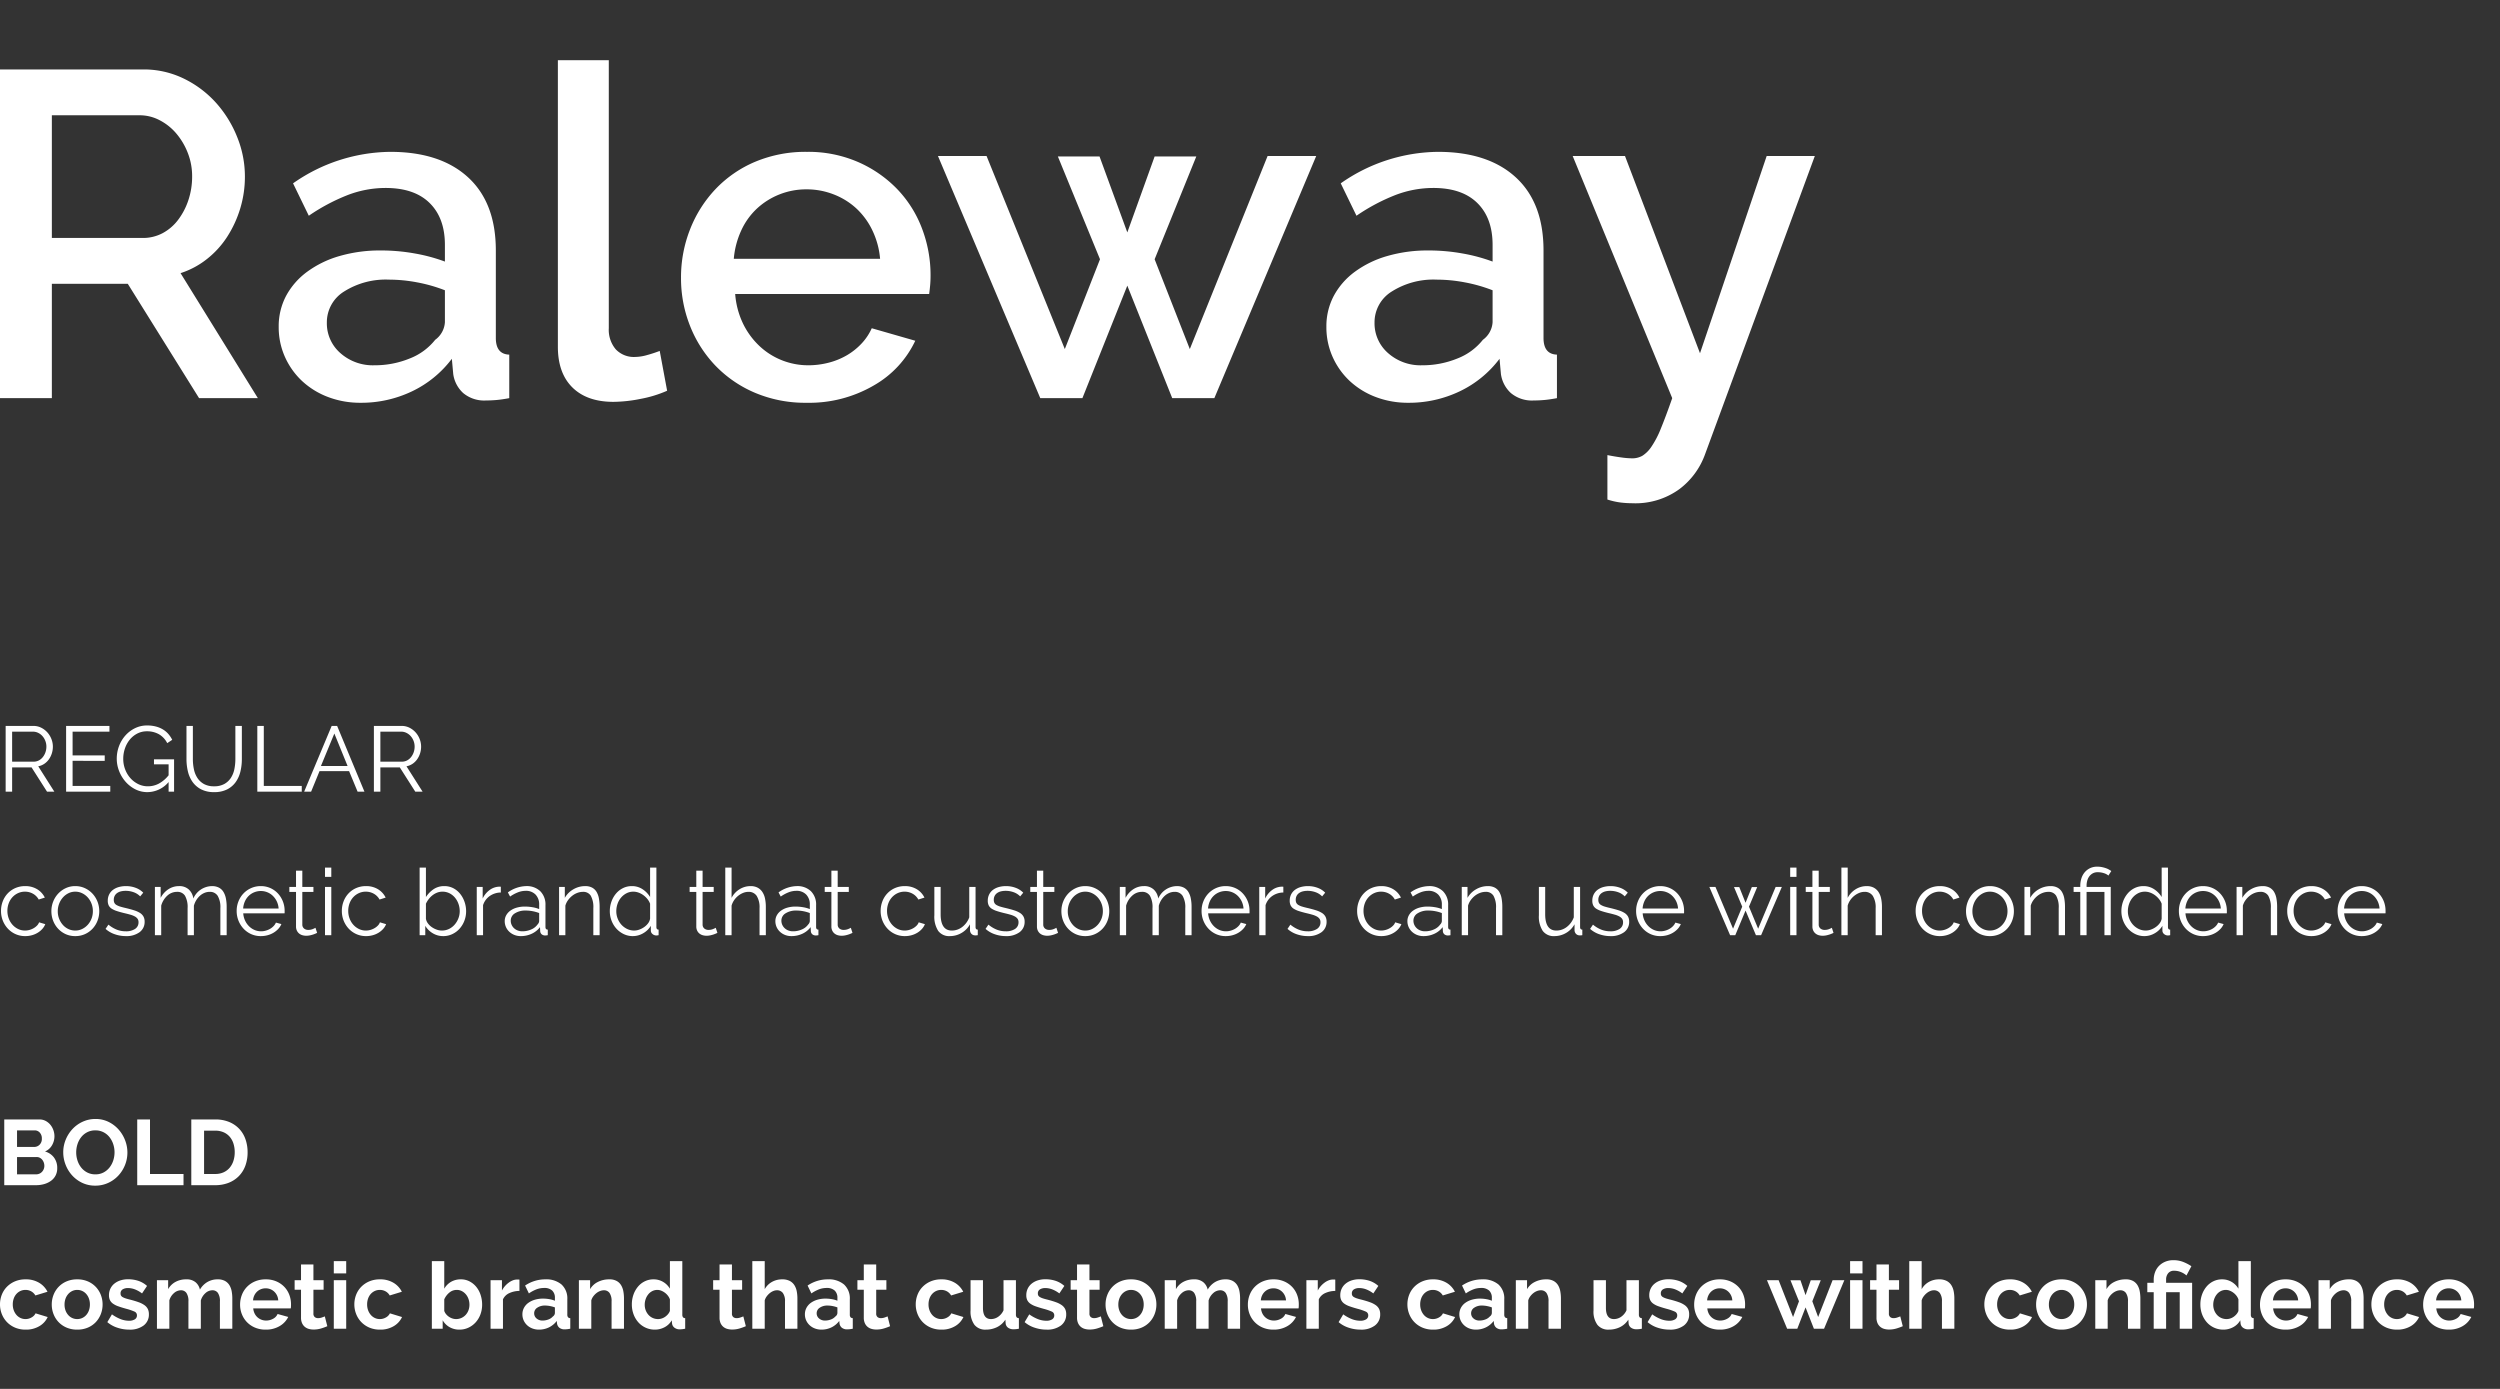
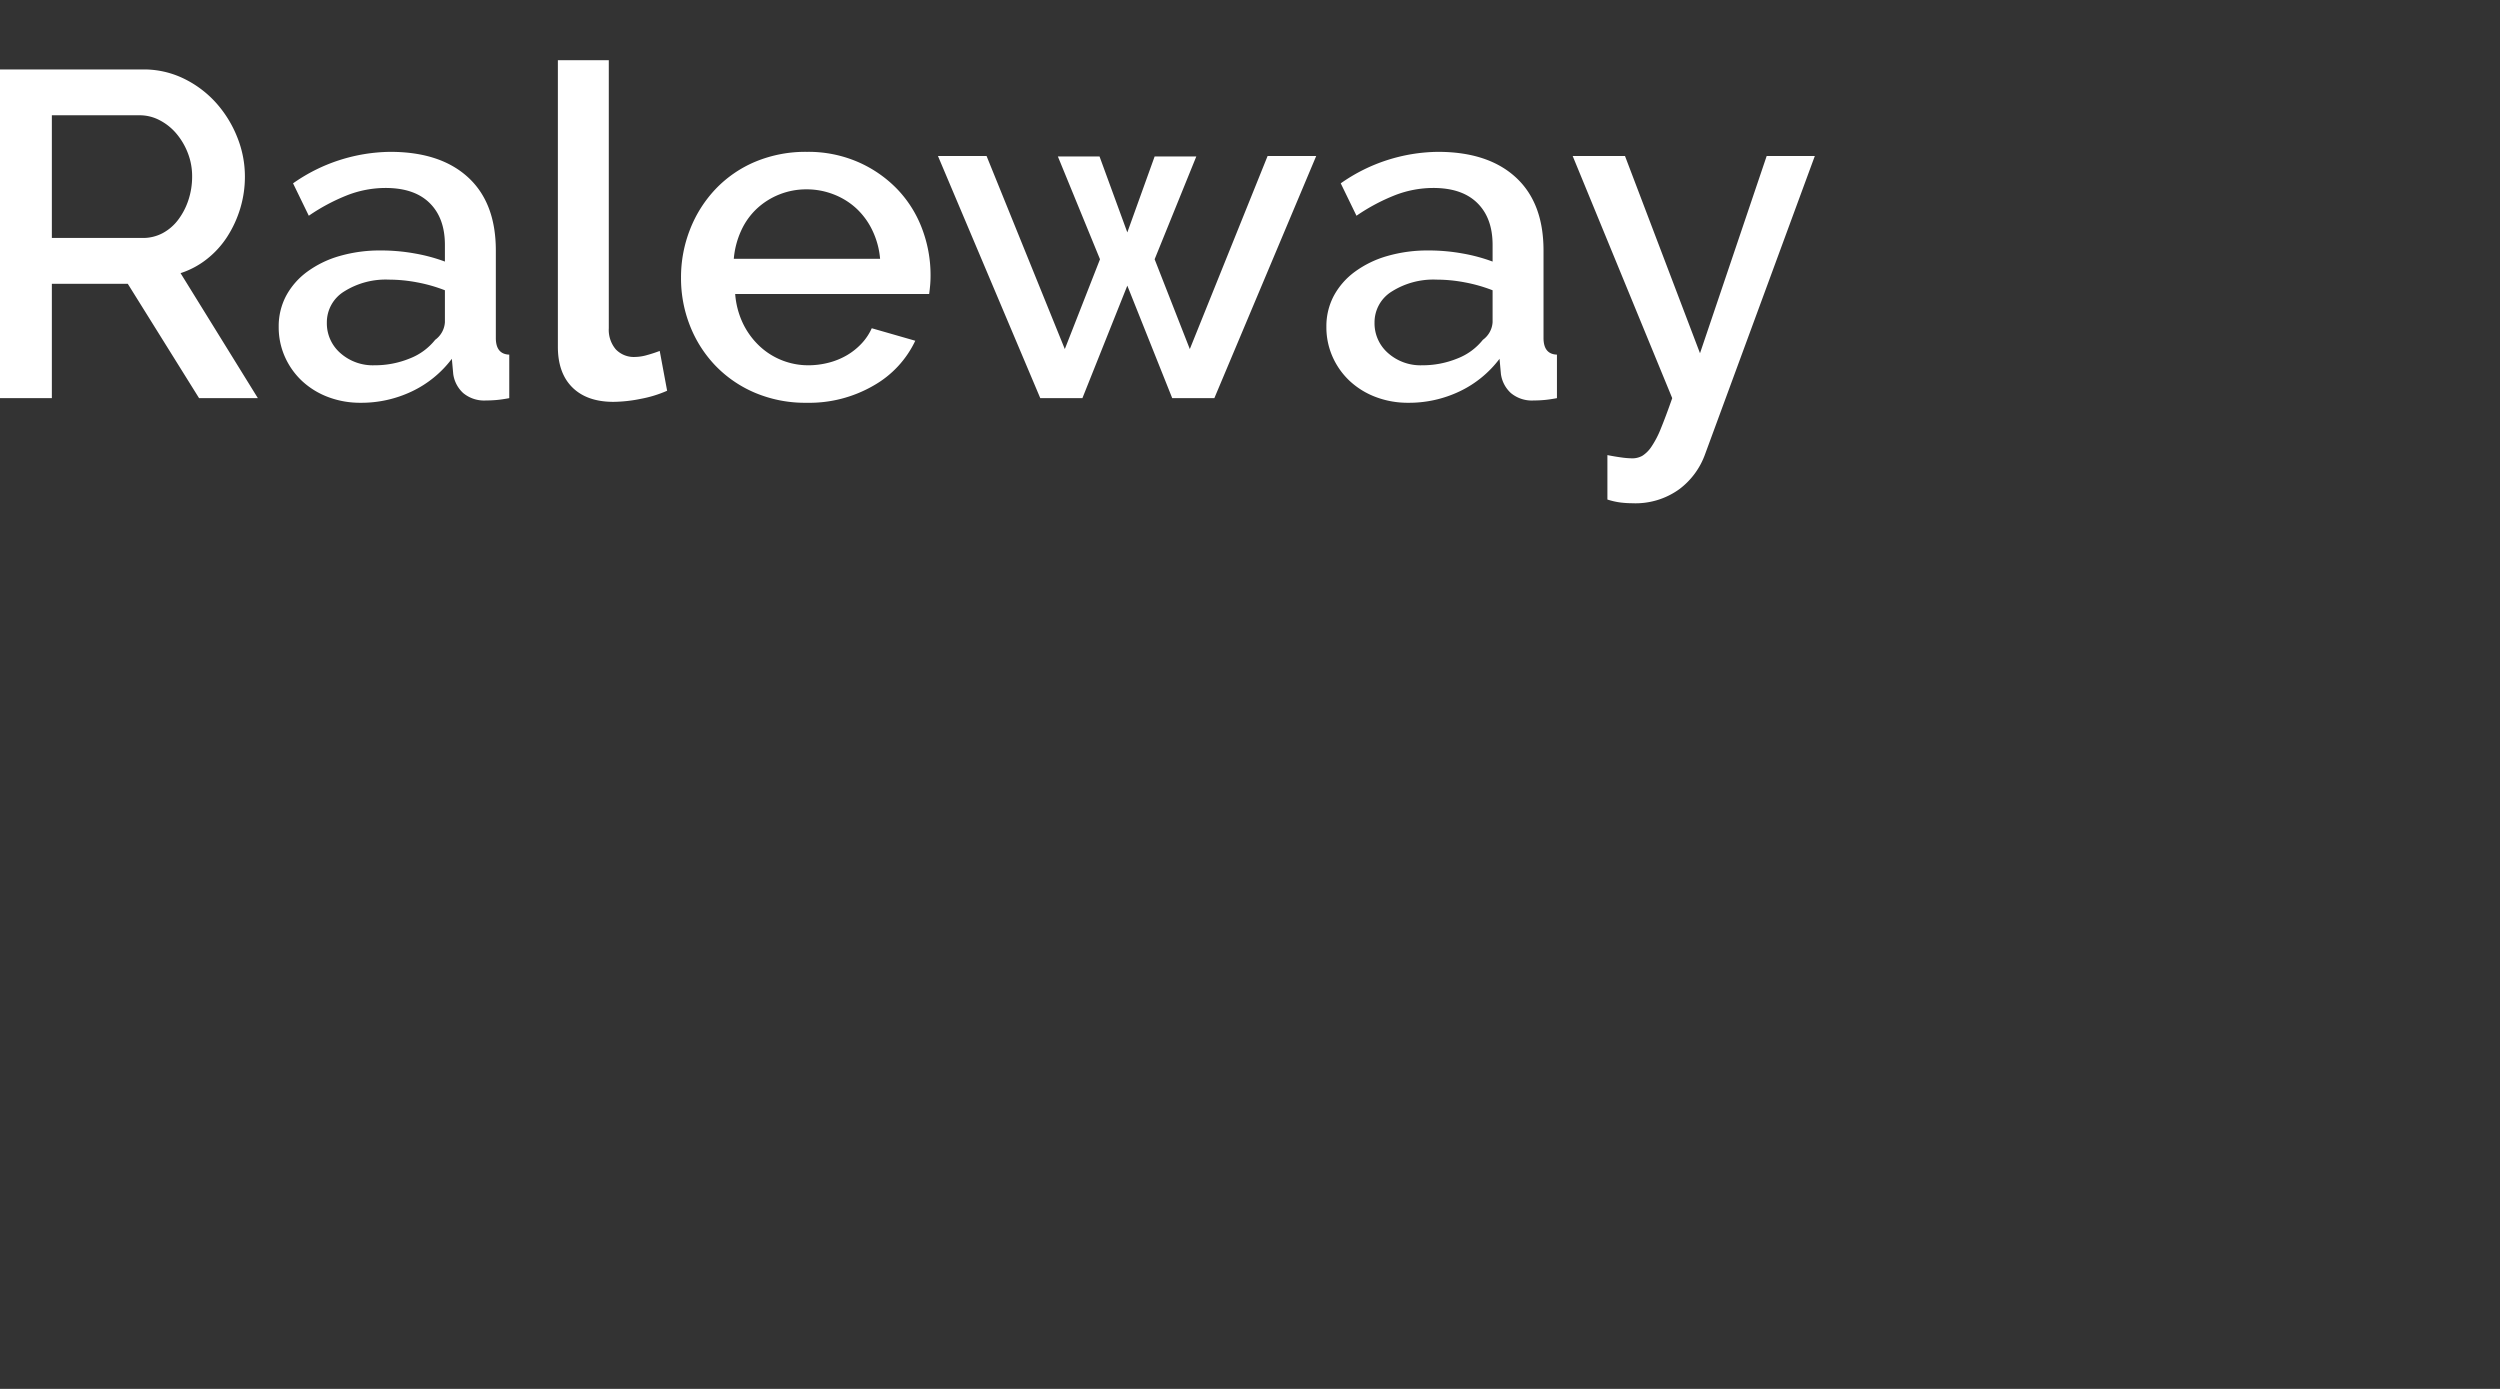
<svg xmlns="http://www.w3.org/2000/svg" width="540" height="300" viewBox="0 0 540 300">
  <rect x="0" y="0" width="540" height="300" fill="#333333" stroke="none" />
  <g transform="translate(-6328 -917)">
    <rect width="540" height="300" transform="translate(6328 917)" fill="#fff" opacity="0" />
    <g transform="translate(-3)">
      <g transform="translate(5275.44 -1346)">
-         <path d="M1.78,0V-14.2h6a3.686,3.686,0,0,1,1.69.39,4.453,4.453,0,0,1,1.33,1.02,4.677,4.677,0,0,1,.87,1.43,4.451,4.451,0,0,1,.31,1.62,4.8,4.8,0,0,1-.23,1.49,4.606,4.606,0,0,1-.64,1.28,3.872,3.872,0,0,1-.99.96,3.5,3.5,0,0,1-1.3.53L12.3,0H10.72L7.38-5.24H3.18V0Zm1.4-6.48H7.82a2.377,2.377,0,0,0,1.13-.27,2.7,2.7,0,0,0,.87-.73,3.552,3.552,0,0,0,.56-1.04,3.716,3.716,0,0,0,.2-1.22,3.357,3.357,0,0,0-.23-1.23A3.4,3.4,0,0,0,9.73-12a2.959,2.959,0,0,0-.92-.7,2.489,2.489,0,0,0-1.11-.26H3.18Zm21.2,5.24V0H14.84V-14.2H24.2v1.24H16.24v5.12h6.94v1.18H16.24v5.42Zm12.6-.84A6.009,6.009,0,0,1,32.42.1a5.725,5.725,0,0,1-2.65-.62,6.994,6.994,0,0,1-2.1-1.64,7.736,7.736,0,0,1-1.39-2.31,7.273,7.273,0,0,1-.5-2.65,7.648,7.648,0,0,1,.49-2.72,7.271,7.271,0,0,1,1.37-2.29,6.726,6.726,0,0,1,2.08-1.58,5.857,5.857,0,0,1,2.62-.59,7.347,7.347,0,0,1,1.9.23,5.769,5.769,0,0,1,1.53.64,4.866,4.866,0,0,1,1.16.98,6.082,6.082,0,0,1,.83,1.25l-1.08.72a4.6,4.6,0,0,0-1.82-1.94,5.156,5.156,0,0,0-2.54-.62,4.5,4.5,0,0,0-2.13.5,5.13,5.13,0,0,0-1.62,1.33,6.083,6.083,0,0,0-1.03,1.9,6.884,6.884,0,0,0-.36,2.21,6.37,6.37,0,0,0,.41,2.28,6.041,6.041,0,0,0,1.13,1.89,5.511,5.511,0,0,0,1.69,1.29,4.692,4.692,0,0,0,2.11.48,5.034,5.034,0,0,0,2.33-.57,6.91,6.91,0,0,0,2.13-1.81V-5.9H33.82V-6.98h4.34V0H36.98Zm9.82.92a4.432,4.432,0,0,0,2.23-.51,4.032,4.032,0,0,0,1.42-1.34,5.439,5.439,0,0,0,.74-1.89,10.986,10.986,0,0,0,.21-2.14V-14.2h1.4v7.16a11.3,11.3,0,0,1-.32,2.73,6.486,6.486,0,0,1-1.03,2.27A5.094,5.094,0,0,1,49.6-.48,6.078,6.078,0,0,1,46.82.1a5.981,5.981,0,0,1-2.83-.61,5.173,5.173,0,0,1-1.85-1.61,6.531,6.531,0,0,1-1-2.28,11.531,11.531,0,0,1-.3-2.64V-14.2h1.38v7.16a10.7,10.7,0,0,0,.22,2.18,5.479,5.479,0,0,0,.75,1.88A4,4,0,0,0,44.6-1.66,4.4,4.4,0,0,0,46.8-1.16ZM56.14,0V-14.2h1.4V-1.24h8.2V0ZM72.2-14.2h1.18L79.28,0H77.8L75.96-4.44H69.58L67.76,0h-1.5Zm3.44,8.66-2.86-7.02-2.9,7.02ZM81.32,0V-14.2h6a3.686,3.686,0,0,1,1.69.39,4.454,4.454,0,0,1,1.33,1.02,4.677,4.677,0,0,1,.87,1.43,4.451,4.451,0,0,1,.31,1.62,4.805,4.805,0,0,1-.23,1.49,4.606,4.606,0,0,1-.64,1.28,3.872,3.872,0,0,1-.99.96,3.5,3.5,0,0,1-1.3.53L91.84,0H90.26L86.92-5.24h-4.2V0Zm1.4-6.48h4.64a2.377,2.377,0,0,0,1.13-.27,2.7,2.7,0,0,0,.87-.73,3.552,3.552,0,0,0,.56-1.04,3.716,3.716,0,0,0,.2-1.22,3.357,3.357,0,0,0-.23-1.23A3.4,3.4,0,0,0,89.27-12a2.959,2.959,0,0,0-.92-.7,2.489,2.489,0,0,0-1.11-.26H82.72Z" transform="translate(1055 2434)" fill="#fff" />
-         <path d="M12.92-3.66a3.328,3.328,0,0,1-.36,1.58,3.318,3.318,0,0,1-.99,1.14,4.634,4.634,0,0,1-1.46.7A6.344,6.344,0,0,1,8.34,0H1.48V-14.2h7.6a2.8,2.8,0,0,1,1.34.32,3.346,3.346,0,0,1,1.02.83,3.8,3.8,0,0,1,.65,1.16,3.9,3.9,0,0,1,.23,1.31,3.867,3.867,0,0,1-.52,1.95,3.167,3.167,0,0,1-1.52,1.35,3.651,3.651,0,0,1,1.93,1.29A3.728,3.728,0,0,1,12.92-3.66Zm-2.78-.52a2.08,2.08,0,0,0-.13-.73,2.027,2.027,0,0,0-.35-.61,1.63,1.63,0,0,0-.52-.41,1.455,1.455,0,0,0-.66-.15H4.24v3.74h4.1a1.8,1.8,0,0,0,.71-.14,1.7,1.7,0,0,0,.57-.39A1.87,1.87,0,0,0,10-3.46,1.872,1.872,0,0,0,10.14-4.18Zm-5.9-7.66v3.58H7.92a1.637,1.637,0,0,0,1.19-.48,1.763,1.763,0,0,0,.49-1.32,1.824,1.824,0,0,0-.45-1.3,1.461,1.461,0,0,0-1.11-.48ZM21.14.1a6.452,6.452,0,0,1-2.83-.61,6.951,6.951,0,0,1-2.18-1.62,7.371,7.371,0,0,1-1.41-2.31,7.352,7.352,0,0,1-.5-2.66,7.137,7.137,0,0,1,.53-2.72,7.506,7.506,0,0,1,1.46-2.3,6.965,6.965,0,0,1,2.21-1.59,6.56,6.56,0,0,1,2.78-.59,6.235,6.235,0,0,1,2.81.63,7.019,7.019,0,0,1,2.17,1.65,7.6,7.6,0,0,1,1.4,2.32,7.3,7.3,0,0,1,.5,2.64,7.181,7.181,0,0,1-.52,2.71,7.357,7.357,0,0,1-1.44,2.28,6.924,6.924,0,0,1-2.2,1.58A6.56,6.56,0,0,1,21.14.1ZM17.02-7.1a5.713,5.713,0,0,0,.28,1.78,4.751,4.751,0,0,0,.81,1.52,4.027,4.027,0,0,0,1.3,1.06,3.74,3.74,0,0,0,1.75.4,3.709,3.709,0,0,0,1.77-.41,4.03,4.03,0,0,0,1.3-1.09,4.859,4.859,0,0,0,.8-1.53A5.682,5.682,0,0,0,25.3-7.1a5.533,5.533,0,0,0-.29-1.78,4.908,4.908,0,0,0-.82-1.52,3.914,3.914,0,0,0-1.3-1.05,3.774,3.774,0,0,0-1.73-.39,3.768,3.768,0,0,0-1.78.41,3.946,3.946,0,0,0-1.3,1.08,4.851,4.851,0,0,0-.79,1.52A5.682,5.682,0,0,0,17.02-7.1ZM30.2,0V-14.2h2.76V-2.42H40.2V0ZM41.88,0V-14.2h5.16a7.709,7.709,0,0,1,3.05.56,6.261,6.261,0,0,1,2.19,1.52A6.293,6.293,0,0,1,53.6-9.87a8.461,8.461,0,0,1,.44,2.75,8.312,8.312,0,0,1-.49,2.93,6.254,6.254,0,0,1-1.41,2.24A6.349,6.349,0,0,1,49.93-.51,7.8,7.8,0,0,1,47.04,0Zm9.38-7.12A6.043,6.043,0,0,0,50.98-9a4.2,4.2,0,0,0-.82-1.48,3.649,3.649,0,0,0-1.33-.96,4.487,4.487,0,0,0-1.79-.34h-2.4v9.36h2.4a4.321,4.321,0,0,0,1.81-.36,3.705,3.705,0,0,0,1.32-.99,4.4,4.4,0,0,0,.81-1.49A5.975,5.975,0,0,0,51.26-7.12Z" transform="translate(1055 2519)" fill="#fff" />
-         <path d="M.78-5.24a5.7,5.7,0,0,1,.38-2.08A5.194,5.194,0,0,1,2.23-9.03a5,5,0,0,1,1.65-1.15A5.233,5.233,0,0,1,6-10.6a4.862,4.862,0,0,1,2.58.67,4.3,4.3,0,0,1,1.66,1.81L8.92-7.7A3.169,3.169,0,0,0,7.69-8.95,3.473,3.473,0,0,0,5.94-9.4a3.5,3.5,0,0,0-1.49.32,3.8,3.8,0,0,0-1.2.87,4,4,0,0,0-.8,1.31,4.619,4.619,0,0,0-.29,1.66,4.584,4.584,0,0,0,.3,1.66,4.235,4.235,0,0,0,.82,1.35,3.9,3.9,0,0,0,1.21.9A3.364,3.364,0,0,0,5.96-1a3.587,3.587,0,0,0,.99-.14,3.824,3.824,0,0,0,.91-.39,3.273,3.273,0,0,0,.72-.57A1.853,1.853,0,0,0,9-2.78l1.34.4A3.409,3.409,0,0,1,9.7-1.35a4.415,4.415,0,0,1-.99.82A4.858,4.858,0,0,1,7.45.01,5.362,5.362,0,0,1,6.02.2a5.078,5.078,0,0,1-2.1-.43A5.092,5.092,0,0,1,2.26-1.41,5.479,5.479,0,0,1,1.17-3.14,5.627,5.627,0,0,1,.78-5.24ZM16.82.2a4.941,4.941,0,0,1-2.08-.43A5.112,5.112,0,0,1,13.11-1.4a5.309,5.309,0,0,1-1.07-1.72,5.648,5.648,0,0,1-.38-2.06,5.573,5.573,0,0,1,.39-2.08,5.45,5.45,0,0,1,1.08-1.72,5.245,5.245,0,0,1,1.63-1.18,4.8,4.8,0,0,1,2.06-.44,4.865,4.865,0,0,1,2.07.44,5.211,5.211,0,0,1,1.64,1.18,5.45,5.45,0,0,1,1.08,1.72A5.573,5.573,0,0,1,22-5.18a5.648,5.648,0,0,1-.38,2.06A5.309,5.309,0,0,1,20.55-1.4,5.081,5.081,0,0,1,18.91-.23,5.009,5.009,0,0,1,16.82.2ZM13.04-5.16a4.349,4.349,0,0,0,.3,1.63,4.424,4.424,0,0,0,.81,1.32,3.662,3.662,0,0,0,1.2.89A3.452,3.452,0,0,0,16.82-1a3.364,3.364,0,0,0,1.47-.33,3.9,3.9,0,0,0,1.21-.9,4.288,4.288,0,0,0,.82-1.33,4.426,4.426,0,0,0,.3-1.64,4.45,4.45,0,0,0-.3-1.63,4.261,4.261,0,0,0-.82-1.34,3.9,3.9,0,0,0-1.21-.9,3.364,3.364,0,0,0-1.47-.33,3.3,3.3,0,0,0-1.46.33,3.87,3.87,0,0,0-1.2.91,4.386,4.386,0,0,0-.82,1.35A4.5,4.5,0,0,0,13.04-5.16ZM27.74.2a7.252,7.252,0,0,1-2.38-.4,5.72,5.72,0,0,1-2-1.16l.62-.92A6.781,6.781,0,0,0,25.77-1.2a5.252,5.252,0,0,0,1.95.36,3.52,3.52,0,0,0,2.01-.51,1.651,1.651,0,0,0,.75-1.45,1.257,1.257,0,0,0-.2-.73,1.732,1.732,0,0,0-.59-.51,4.606,4.606,0,0,0-.98-.39q-.59-.17-1.37-.35-.9-.22-1.56-.44a4.771,4.771,0,0,1-1.09-.5,1.8,1.8,0,0,1-.64-.69,2.248,2.248,0,0,1-.21-1.03,2.964,2.964,0,0,1,.31-1.38,2.814,2.814,0,0,1,.84-.99,3.816,3.816,0,0,1,1.24-.59,5.546,5.546,0,0,1,1.51-.2,5.849,5.849,0,0,1,2.18.39A4.308,4.308,0,0,1,31.5-9.18l-.66.8a3.659,3.659,0,0,0-1.41-.9,5.05,5.05,0,0,0-1.73-.3,4.3,4.3,0,0,0-1,.11,2.407,2.407,0,0,0-.81.35,1.724,1.724,0,0,0-.55.61,1.8,1.8,0,0,0-.2.87,1.432,1.432,0,0,0,.14.68,1.2,1.2,0,0,0,.46.45,3.747,3.747,0,0,0,.81.34q.49.15,1.19.31,1,.24,1.76.48a5.528,5.528,0,0,1,1.27.56,2.206,2.206,0,0,1,.77.78,2.244,2.244,0,0,1,.26,1.12A2.716,2.716,0,0,1,30.7-.64,4.759,4.759,0,0,1,27.74.2ZM49.52,0H48.16V-5.82a4.875,4.875,0,0,0-.58-2.68,1.939,1.939,0,0,0-1.72-.86,2.918,2.918,0,0,0-1.13.22,3.474,3.474,0,0,0-.98.62,4.25,4.25,0,0,0-.79.95,4.577,4.577,0,0,0-.52,1.21V0H41.08V-5.82a5,5,0,0,0-.56-2.7,1.924,1.924,0,0,0-1.72-.84,3.067,3.067,0,0,0-2.1.82,4.566,4.566,0,0,0-1.32,2.16V0H34.02V-10.42h1.24v2.36a4.926,4.926,0,0,1,1.68-1.87,4.159,4.159,0,0,1,2.3-.67,2.962,2.962,0,0,1,2.11.74,3.222,3.222,0,0,1,.97,1.94,4.452,4.452,0,0,1,4.02-2.68,3.176,3.176,0,0,1,1.49.32,2.521,2.521,0,0,1,.98.91,4.262,4.262,0,0,1,.54,1.42,9.248,9.248,0,0,1,.17,1.85ZM56.9.2a5.009,5.009,0,0,1-2.09-.43,5.122,5.122,0,0,1-1.65-1.18,5.479,5.479,0,0,1-1.09-1.73,5.627,5.627,0,0,1-.39-2.1,5.5,5.5,0,0,1,.39-2.07,5.358,5.358,0,0,1,1.08-1.7,5.126,5.126,0,0,1,1.65-1.16,5.029,5.029,0,0,1,2.08-.43,5.009,5.009,0,0,1,2.09.43A4.969,4.969,0,0,1,60.6-9a5.456,5.456,0,0,1,1.06,1.7,5.492,5.492,0,0,1,.38,2.04v.32a.805.805,0,0,1-.02.22H53.1a4.386,4.386,0,0,0,.39,1.55,4.261,4.261,0,0,0,.85,1.23,3.808,3.808,0,0,0,1.19.81,3.561,3.561,0,0,0,1.43.29,3.694,3.694,0,0,0,1-.14,4.043,4.043,0,0,0,.92-.38,3.421,3.421,0,0,0,.76-.59,2.534,2.534,0,0,0,.52-.77l1.18.32a3.465,3.465,0,0,1-.68,1.05,4.747,4.747,0,0,1-1.02.82,5,5,0,0,1-1.28.54A5.549,5.549,0,0,1,56.9.2Zm3.84-5.96a4.208,4.208,0,0,0-.39-1.53,4.165,4.165,0,0,0-.84-1.19,3.715,3.715,0,0,0-1.18-.78,3.671,3.671,0,0,0-1.43-.28,3.745,3.745,0,0,0-1.44.28,3.686,3.686,0,0,0-1.19.78,3.833,3.833,0,0,0-.82,1.2,4.543,4.543,0,0,0-.37,1.52ZM69.06-.5q-.12.06-.35.16t-.53.2a6.2,6.2,0,0,1-.68.18,3.876,3.876,0,0,1-.8.08A2.908,2.908,0,0,1,65.86,0a1.958,1.958,0,0,1-.7-.37A1.821,1.821,0,0,1,64.68-1a2.034,2.034,0,0,1-.18-.88V-9.34H63.06v-1.08H64.5v-3.52h1.36v3.52h2.4v1.08h-2.4v7.08a1.08,1.08,0,0,0,.41.85,1.4,1.4,0,0,0,.85.27,2.554,2.554,0,0,0,1.02-.19,4.5,4.5,0,0,0,.56-.27Zm1.7.5V-10.42h1.36V0Zm0-12.6v-2h1.36v2ZM74.4-5.24a5.7,5.7,0,0,1,.38-2.08,5.194,5.194,0,0,1,1.07-1.71,5,5,0,0,1,1.65-1.15,5.233,5.233,0,0,1,2.12-.42,4.862,4.862,0,0,1,2.58.67,4.3,4.3,0,0,1,1.66,1.81l-1.32.42a3.169,3.169,0,0,0-1.23-1.25,3.473,3.473,0,0,0-1.75-.45,3.5,3.5,0,0,0-1.49.32,3.8,3.8,0,0,0-1.2.87,4,4,0,0,0-.8,1.31,4.619,4.619,0,0,0-.29,1.66,4.584,4.584,0,0,0,.3,1.66,4.235,4.235,0,0,0,.82,1.35,3.9,3.9,0,0,0,1.21.9A3.364,3.364,0,0,0,79.58-1a3.587,3.587,0,0,0,.99-.14,3.824,3.824,0,0,0,.91-.39,3.273,3.273,0,0,0,.72-.57,1.853,1.853,0,0,0,.42-.68l1.34.4a3.409,3.409,0,0,1-.64,1.03,4.415,4.415,0,0,1-.99.82,4.858,4.858,0,0,1-1.26.54A5.362,5.362,0,0,1,79.64.2a5.078,5.078,0,0,1-2.1-.43,5.092,5.092,0,0,1-1.66-1.18,5.479,5.479,0,0,1-1.09-1.73A5.627,5.627,0,0,1,74.4-5.24ZM96.3.2a4.319,4.319,0,0,1-2.27-.62,4.57,4.57,0,0,1-1.61-1.6V0H91.2V-14.6h1.36v6.36a5.958,5.958,0,0,1,1.68-1.71,4.029,4.029,0,0,1,2.28-.65,4.15,4.15,0,0,1,1.97.46,4.627,4.627,0,0,1,1.48,1.23,5.77,5.77,0,0,1,.94,1.74,6.138,6.138,0,0,1,.33,1.99,5.7,5.7,0,0,1-.38,2.08,5.47,5.47,0,0,1-1.04,1.71A4.936,4.936,0,0,1,98.25-.23,4.507,4.507,0,0,1,96.3.2ZM95.98-1a3.5,3.5,0,0,0,1.57-.35,3.838,3.838,0,0,0,1.22-.94,4.529,4.529,0,0,0,.8-1.34,4.262,4.262,0,0,0,.29-1.55,4.685,4.685,0,0,0-.27-1.58,4.4,4.4,0,0,0-.76-1.35,3.683,3.683,0,0,0-1.18-.94,3.29,3.29,0,0,0-1.51-.35,3.172,3.172,0,0,0-1.16.21,3.92,3.92,0,0,0-1,.57,4.6,4.6,0,0,0-.82.83,5.228,5.228,0,0,0-.6.99v3.24a2.218,2.218,0,0,0,.43,1.01,3.593,3.593,0,0,0,.84.81,4.414,4.414,0,0,0,1.06.54A3.29,3.29,0,0,0,95.98-1Zm12.76-8.22a4.278,4.278,0,0,0-2.4.76,3.832,3.832,0,0,0-1.44,1.98V0h-1.36V-10.42h1.28v2.5a4.739,4.739,0,0,1,1.56-1.88,3.616,3.616,0,0,1,2.1-.68,1.371,1.371,0,0,1,.26.02ZM113.04.2a3.681,3.681,0,0,1-1.37-.25,3.458,3.458,0,0,1-1.1-.69,3.12,3.12,0,0,1-.73-1.03,3.114,3.114,0,0,1-.26-1.27,2.566,2.566,0,0,1,.32-1.26,3.05,3.05,0,0,1,.9-1,4.407,4.407,0,0,1,1.38-.65,6.354,6.354,0,0,1,1.76-.23,9.613,9.613,0,0,1,1.62.14,7.022,7.022,0,0,1,1.46.4v-.94a3.024,3.024,0,0,0-.78-2.19,2.858,2.858,0,0,0-2.16-.81,4.59,4.59,0,0,0-1.64.32,7.909,7.909,0,0,0-1.7.92l-.48-.9a7.037,7.037,0,0,1,3.92-1.36,4.206,4.206,0,0,1,3.08,1.1,4.066,4.066,0,0,1,1.12,3.04v4.7q0,.56.5.56V0a3.242,3.242,0,0,1-.52.06,1.171,1.171,0,0,1-.81-.26.978.978,0,0,1-.31-.72l-.04-.82A4.726,4.726,0,0,1,115.39-.3,5.568,5.568,0,0,1,113.04.2Zm.32-1.04a4.7,4.7,0,0,0,1.95-.4,3.184,3.184,0,0,0,1.35-1.06,1.246,1.246,0,0,0,.27-.39,1,1,0,0,0,.09-.39v-1.7a8.336,8.336,0,0,0-1.41-.4,7.893,7.893,0,0,0-1.49-.14,4.145,4.145,0,0,0-2.34.6,1.824,1.824,0,0,0-.9,1.58,2.158,2.158,0,0,0,.19.9,2.281,2.281,0,0,0,.52.73,2.435,2.435,0,0,0,.79.49A2.665,2.665,0,0,0,113.36-.84ZM130.08,0h-1.36V-5.82a5.077,5.077,0,0,0-.55-2.7,1.879,1.879,0,0,0-1.69-.84,3.465,3.465,0,0,0-1.2.22,4.046,4.046,0,0,0-1.11.62,4.745,4.745,0,0,0-.91.95,3.724,3.724,0,0,0-.58,1.19V0h-1.36V-10.42h1.24v2.36a4.9,4.9,0,0,1,1.83-1.84,5.018,5.018,0,0,1,2.59-.7,3.068,3.068,0,0,1,1.46.32,2.491,2.491,0,0,1,.96.9,4.146,4.146,0,0,1,.52,1.42,9.97,9.97,0,0,1,.16,1.86Zm7.18.2a4.49,4.49,0,0,1-2-.45,5.089,5.089,0,0,1-1.58-1.19,5.473,5.473,0,0,1-1.03-1.71,5.648,5.648,0,0,1-.37-2.03,6.068,6.068,0,0,1,.36-2.09A5.584,5.584,0,0,1,133.63-9a4.664,4.664,0,0,1,1.5-1.17,4.251,4.251,0,0,1,1.91-.43,4.077,4.077,0,0,1,2.34.69,5.222,5.222,0,0,1,1.6,1.67V-14.6h1.36V-1.76q0,.56.48.56V0a2.581,2.581,0,0,1-.48.06,1.248,1.248,0,0,1-.84-.31.956.956,0,0,1-.36-.75V-2.02A4.557,4.557,0,0,1,139.46-.4,4.408,4.408,0,0,1,137.26.2Zm.3-1.2a3.24,3.24,0,0,0,1.07-.2,4.4,4.4,0,0,0,1.07-.55,3.685,3.685,0,0,0,.85-.82,2.218,2.218,0,0,0,.43-1.01V-6.8a3.575,3.575,0,0,0-.58-1.01,4.668,4.668,0,0,0-.87-.83,4.088,4.088,0,0,0-1.05-.56,3.257,3.257,0,0,0-1.1-.2,3.2,3.2,0,0,0-1.52.36,3.844,3.844,0,0,0-1.17.95,4.239,4.239,0,0,0-.75,1.35,4.787,4.787,0,0,0-.26,1.56,4.318,4.318,0,0,0,.3,1.6,4.288,4.288,0,0,0,.82,1.33,3.966,3.966,0,0,0,1.23.91A3.5,3.5,0,0,0,137.56-1Zm17.96.5q-.12.06-.35.16t-.53.2a6.2,6.2,0,0,1-.68.18,3.876,3.876,0,0,1-.8.08,2.908,2.908,0,0,1-.84-.12,1.958,1.958,0,0,1-.7-.37,1.821,1.821,0,0,1-.48-.63,2.034,2.034,0,0,1-.18-.88V-9.34h-1.44v-1.08h1.44v-3.52h1.36v3.52h2.4v1.08h-2.4v7.08a1.08,1.08,0,0,0,.41.85,1.4,1.4,0,0,0,.85.27,2.554,2.554,0,0,0,1.02-.19,4.5,4.5,0,0,0,.56-.27Zm10.46.5h-1.36V-5.82a4.7,4.7,0,0,0-.61-2.66,2.039,2.039,0,0,0-1.79-.88,3.051,3.051,0,0,0-1.15.23A4.258,4.258,0,0,0,160-8.5a4.329,4.329,0,0,0-.87.94,3.978,3.978,0,0,0-.55,1.18V0h-1.36V-14.6h1.36v6.54a4.724,4.724,0,0,1,1.72-1.86,4.444,4.444,0,0,1,2.38-.68,3.2,3.2,0,0,1,1.52.33,2.814,2.814,0,0,1,1.02.92,4.025,4.025,0,0,1,.58,1.42,8.646,8.646,0,0,1,.18,1.83Zm5.52.2a3.681,3.681,0,0,1-1.37-.25,3.458,3.458,0,0,1-1.1-.69,3.12,3.12,0,0,1-.73-1.03,3.114,3.114,0,0,1-.26-1.27,2.566,2.566,0,0,1,.32-1.26,3.05,3.05,0,0,1,.9-1,4.407,4.407,0,0,1,1.38-.65,6.355,6.355,0,0,1,1.76-.23,9.613,9.613,0,0,1,1.62.14,7.022,7.022,0,0,1,1.46.4v-.94a3.024,3.024,0,0,0-.78-2.19,2.858,2.858,0,0,0-2.16-.81,4.59,4.59,0,0,0-1.64.32,7.909,7.909,0,0,0-1.7.92l-.48-.9a7.037,7.037,0,0,1,3.92-1.36,4.206,4.206,0,0,1,3.08,1.1,4.066,4.066,0,0,1,1.12,3.04v4.7q0,.56.5.56V0a3.242,3.242,0,0,1-.52.06,1.171,1.171,0,0,1-.81-.26.978.978,0,0,1-.31-.72l-.04-.82A4.726,4.726,0,0,1,173.85-.3,5.568,5.568,0,0,1,171.5.2Zm.32-1.04a4.7,4.7,0,0,0,1.95-.4,3.185,3.185,0,0,0,1.35-1.06,1.246,1.246,0,0,0,.27-.39,1,1,0,0,0,.09-.39v-1.7a8.336,8.336,0,0,0-1.41-.4,7.893,7.893,0,0,0-1.49-.14,4.145,4.145,0,0,0-2.34.6,1.824,1.824,0,0,0-.9,1.58,2.158,2.158,0,0,0,.19.9,2.281,2.281,0,0,0,.52.73,2.435,2.435,0,0,0,.79.49A2.665,2.665,0,0,0,171.82-.84ZM184.7-.5q-.12.06-.35.16t-.53.2a6.2,6.2,0,0,1-.68.18,3.876,3.876,0,0,1-.8.08A2.908,2.908,0,0,1,181.5,0a1.958,1.958,0,0,1-.7-.37,1.821,1.821,0,0,1-.48-.63,2.034,2.034,0,0,1-.18-.88V-9.34H178.7v-1.08h1.44v-3.52h1.36v3.52h2.4v1.08h-2.4v7.08a1.08,1.08,0,0,0,.41.85,1.4,1.4,0,0,0,.85.27,2.554,2.554,0,0,0,1.02-.19,4.5,4.5,0,0,0,.56-.27Zm6.08-4.74a5.7,5.7,0,0,1,.38-2.08,5.194,5.194,0,0,1,1.07-1.71,5,5,0,0,1,1.65-1.15A5.233,5.233,0,0,1,196-10.6a4.862,4.862,0,0,1,2.58.67,4.3,4.3,0,0,1,1.66,1.81l-1.32.42a3.169,3.169,0,0,0-1.23-1.25,3.473,3.473,0,0,0-1.75-.45,3.5,3.5,0,0,0-1.49.32,3.8,3.8,0,0,0-1.2.87,4,4,0,0,0-.8,1.31,4.619,4.619,0,0,0-.29,1.66,4.584,4.584,0,0,0,.3,1.66,4.235,4.235,0,0,0,.82,1.35,3.9,3.9,0,0,0,1.21.9,3.364,3.364,0,0,0,1.47.33,3.587,3.587,0,0,0,.99-.14,3.824,3.824,0,0,0,.91-.39,3.273,3.273,0,0,0,.72-.57,1.853,1.853,0,0,0,.42-.68l1.34.4a3.409,3.409,0,0,1-.64,1.03,4.415,4.415,0,0,1-.99.82,4.858,4.858,0,0,1-1.26.54,5.362,5.362,0,0,1-1.43.19,5.078,5.078,0,0,1-2.1-.43,5.092,5.092,0,0,1-1.66-1.18,5.479,5.479,0,0,1-1.09-1.73A5.627,5.627,0,0,1,190.78-5.24ZM205.74.2a2.933,2.933,0,0,1-2.53-1.13,5.67,5.67,0,0,1-.83-3.37v-6.12h1.36v5.88q0,3.54,2.42,3.54a3.6,3.6,0,0,0,1.18-.2,3.707,3.707,0,0,0,1.07-.58,4.7,4.7,0,0,0,.88-.9,4.536,4.536,0,0,0,.63-1.18v-6.56h1.36v8.66q0,.56.48.56V0a2.479,2.479,0,0,1-.39.04h-.21a1.086,1.086,0,0,1-.78-.34,1.207,1.207,0,0,1-.3-.86v-1.2a4.85,4.85,0,0,1-1.85,1.89A4.932,4.932,0,0,1,205.74.2Zm12.08,0a7.252,7.252,0,0,1-2.38-.4,5.72,5.72,0,0,1-2-1.16l.62-.92a6.781,6.781,0,0,0,1.79,1.08,5.252,5.252,0,0,0,1.95.36,3.52,3.52,0,0,0,2.01-.51,1.651,1.651,0,0,0,.75-1.45,1.257,1.257,0,0,0-.2-.73,1.732,1.732,0,0,0-.59-.51,4.606,4.606,0,0,0-.98-.39q-.59-.17-1.37-.35-.9-.22-1.56-.44a4.771,4.771,0,0,1-1.09-.5,1.8,1.8,0,0,1-.64-.69,2.248,2.248,0,0,1-.21-1.03,2.964,2.964,0,0,1,.31-1.38,2.814,2.814,0,0,1,.84-.99,3.816,3.816,0,0,1,1.24-.59,5.546,5.546,0,0,1,1.51-.2,5.849,5.849,0,0,1,2.18.39,4.308,4.308,0,0,1,1.58,1.03l-.66.8a3.659,3.659,0,0,0-1.41-.9,5.05,5.05,0,0,0-1.73-.3,4.3,4.3,0,0,0-1,.11,2.407,2.407,0,0,0-.81.35,1.724,1.724,0,0,0-.55.61,1.8,1.8,0,0,0-.2.87,1.432,1.432,0,0,0,.14.68,1.2,1.2,0,0,0,.46.45,3.746,3.746,0,0,0,.81.34q.49.15,1.19.31,1,.24,1.76.48a5.528,5.528,0,0,1,1.27.56,2.206,2.206,0,0,1,.77.78,2.244,2.244,0,0,1,.26,1.12,2.716,2.716,0,0,1-1.1,2.28A4.759,4.759,0,0,1,217.82.2ZM229.1-.5q-.12.06-.35.16t-.53.2a6.2,6.2,0,0,1-.68.18,3.876,3.876,0,0,1-.8.08A2.908,2.908,0,0,1,225.9,0a1.958,1.958,0,0,1-.7-.37,1.821,1.821,0,0,1-.48-.63,2.034,2.034,0,0,1-.18-.88V-9.34H223.1v-1.08h1.44v-3.52h1.36v3.52h2.4v1.08h-2.4v7.08a1.08,1.08,0,0,0,.41.85,1.4,1.4,0,0,0,.85.27,2.554,2.554,0,0,0,1.02-.19,4.5,4.5,0,0,0,.56-.27Zm5.88.7a4.941,4.941,0,0,1-2.08-.43,5.112,5.112,0,0,1-1.63-1.17,5.309,5.309,0,0,1-1.07-1.72,5.648,5.648,0,0,1-.38-2.06,5.573,5.573,0,0,1,.39-2.08,5.45,5.45,0,0,1,1.08-1.72,5.245,5.245,0,0,1,1.63-1.18,4.8,4.8,0,0,1,2.06-.44,4.865,4.865,0,0,1,2.07.44,5.211,5.211,0,0,1,1.64,1.18,5.45,5.45,0,0,1,1.08,1.72,5.573,5.573,0,0,1,.39,2.08,5.648,5.648,0,0,1-.38,2.06,5.309,5.309,0,0,1-1.07,1.72,5.081,5.081,0,0,1-1.64,1.17A5.009,5.009,0,0,1,234.98.2ZM231.2-5.16a4.349,4.349,0,0,0,.3,1.63,4.424,4.424,0,0,0,.81,1.32,3.662,3.662,0,0,0,1.2.89,3.452,3.452,0,0,0,1.47.32,3.364,3.364,0,0,0,1.47-.33,3.9,3.9,0,0,0,1.21-.9,4.288,4.288,0,0,0,.82-1.33,4.426,4.426,0,0,0,.3-1.64,4.45,4.45,0,0,0-.3-1.63,4.261,4.261,0,0,0-.82-1.34,3.9,3.9,0,0,0-1.21-.9,3.364,3.364,0,0,0-1.47-.33,3.3,3.3,0,0,0-1.46.33,3.87,3.87,0,0,0-1.2.91,4.386,4.386,0,0,0-.82,1.35A4.5,4.5,0,0,0,231.2-5.16ZM257.94,0h-1.36V-5.82A4.875,4.875,0,0,0,256-8.5a1.939,1.939,0,0,0-1.72-.86,2.918,2.918,0,0,0-1.13.22,3.474,3.474,0,0,0-.98.62,4.25,4.25,0,0,0-.79.95,4.577,4.577,0,0,0-.52,1.21V0H249.5V-5.82a5,5,0,0,0-.56-2.7,1.924,1.924,0,0,0-1.72-.84,3.067,3.067,0,0,0-2.1.82,4.566,4.566,0,0,0-1.32,2.16V0h-1.36V-10.42h1.24v2.36a4.926,4.926,0,0,1,1.68-1.87,4.159,4.159,0,0,1,2.3-.67,2.962,2.962,0,0,1,2.11.74,3.222,3.222,0,0,1,.97,1.94,4.452,4.452,0,0,1,4.02-2.68,3.176,3.176,0,0,1,1.49.32,2.521,2.521,0,0,1,.98.91,4.262,4.262,0,0,1,.54,1.42,9.249,9.249,0,0,1,.17,1.85Zm7.38.2a5.009,5.009,0,0,1-2.09-.43,5.122,5.122,0,0,1-1.65-1.18,5.479,5.479,0,0,1-1.09-1.73,5.627,5.627,0,0,1-.39-2.1,5.5,5.5,0,0,1,.39-2.07,5.358,5.358,0,0,1,1.08-1.7,5.126,5.126,0,0,1,1.65-1.16,5.029,5.029,0,0,1,2.08-.43,5.01,5.01,0,0,1,2.09.43A4.969,4.969,0,0,1,269.02-9a5.455,5.455,0,0,1,1.06,1.7,5.492,5.492,0,0,1,.38,2.04v.32a.8.8,0,0,1-.02.22h-8.92a4.386,4.386,0,0,0,.39,1.55,4.261,4.261,0,0,0,.85,1.23,3.808,3.808,0,0,0,1.19.81,3.561,3.561,0,0,0,1.43.29,3.694,3.694,0,0,0,1-.14,4.043,4.043,0,0,0,.92-.38,3.421,3.421,0,0,0,.76-.59,2.534,2.534,0,0,0,.52-.77l1.18.32a3.465,3.465,0,0,1-.68,1.05,4.747,4.747,0,0,1-1.02.82,5,5,0,0,1-1.28.54A5.549,5.549,0,0,1,265.32.2Zm3.84-5.96a4.208,4.208,0,0,0-.39-1.53,4.165,4.165,0,0,0-.84-1.19,3.715,3.715,0,0,0-1.18-.78,3.671,3.671,0,0,0-1.43-.28,3.745,3.745,0,0,0-1.44.28,3.686,3.686,0,0,0-1.19.78,3.833,3.833,0,0,0-.82,1.2,4.543,4.543,0,0,0-.37,1.52Zm8.6-3.46a4.278,4.278,0,0,0-2.4.76,3.832,3.832,0,0,0-1.44,1.98V0h-1.36V-10.42h1.28v2.5A4.739,4.739,0,0,1,275.4-9.8a3.616,3.616,0,0,1,2.1-.68,1.371,1.371,0,0,1,.26.02ZM283.04.2a7.252,7.252,0,0,1-2.38-.4,5.72,5.72,0,0,1-2-1.16l.62-.92a6.78,6.78,0,0,0,1.79,1.08,5.252,5.252,0,0,0,1.95.36,3.52,3.52,0,0,0,2.01-.51,1.651,1.651,0,0,0,.75-1.45,1.257,1.257,0,0,0-.2-.73,1.732,1.732,0,0,0-.59-.51,4.606,4.606,0,0,0-.98-.39q-.59-.17-1.37-.35-.9-.22-1.56-.44a4.77,4.77,0,0,1-1.09-.5,1.8,1.8,0,0,1-.64-.69,2.248,2.248,0,0,1-.21-1.03,2.964,2.964,0,0,1,.31-1.38,2.814,2.814,0,0,1,.84-.99,3.816,3.816,0,0,1,1.24-.59,5.546,5.546,0,0,1,1.51-.2,5.849,5.849,0,0,1,2.18.39,4.308,4.308,0,0,1,1.58,1.03l-.66.8a3.659,3.659,0,0,0-1.41-.9,5.05,5.05,0,0,0-1.73-.3,4.3,4.3,0,0,0-1,.11,2.408,2.408,0,0,0-.81.35,1.725,1.725,0,0,0-.55.61,1.8,1.8,0,0,0-.2.87,1.432,1.432,0,0,0,.14.68,1.2,1.2,0,0,0,.46.45,3.747,3.747,0,0,0,.81.34q.49.15,1.19.31,1,.24,1.76.48a5.528,5.528,0,0,1,1.27.56,2.206,2.206,0,0,1,.77.78,2.245,2.245,0,0,1,.26,1.12A2.717,2.717,0,0,1,286-.64,4.759,4.759,0,0,1,283.04.2ZM293.7-5.24a5.7,5.7,0,0,1,.38-2.08,5.194,5.194,0,0,1,1.07-1.71,5,5,0,0,1,1.65-1.15,5.233,5.233,0,0,1,2.12-.42,4.862,4.862,0,0,1,2.58.67,4.3,4.3,0,0,1,1.66,1.81l-1.32.42a3.169,3.169,0,0,0-1.23-1.25,3.473,3.473,0,0,0-1.75-.45,3.5,3.5,0,0,0-1.49.32,3.8,3.8,0,0,0-1.2.87,4,4,0,0,0-.8,1.31,4.619,4.619,0,0,0-.29,1.66,4.584,4.584,0,0,0,.3,1.66,4.235,4.235,0,0,0,.82,1.35,3.9,3.9,0,0,0,1.21.9,3.364,3.364,0,0,0,1.47.33,3.587,3.587,0,0,0,.99-.14,3.824,3.824,0,0,0,.91-.39,3.273,3.273,0,0,0,.72-.57,1.853,1.853,0,0,0,.42-.68l1.34.4a3.409,3.409,0,0,1-.64,1.03,4.415,4.415,0,0,1-.99.82,4.857,4.857,0,0,1-1.26.54,5.362,5.362,0,0,1-1.43.19,5.078,5.078,0,0,1-2.1-.43,5.091,5.091,0,0,1-1.66-1.18,5.479,5.479,0,0,1-1.09-1.73A5.627,5.627,0,0,1,293.7-5.24ZM308.02.2a3.681,3.681,0,0,1-1.37-.25,3.457,3.457,0,0,1-1.1-.69,3.12,3.12,0,0,1-.73-1.03,3.114,3.114,0,0,1-.26-1.27,2.566,2.566,0,0,1,.32-1.26,3.05,3.05,0,0,1,.9-1,4.406,4.406,0,0,1,1.38-.65,6.354,6.354,0,0,1,1.76-.23,9.613,9.613,0,0,1,1.62.14,7.022,7.022,0,0,1,1.46.4v-.94a3.024,3.024,0,0,0-.78-2.19,2.858,2.858,0,0,0-2.16-.81,4.59,4.59,0,0,0-1.64.32,7.909,7.909,0,0,0-1.7.92l-.48-.9a7.037,7.037,0,0,1,3.92-1.36,4.206,4.206,0,0,1,3.08,1.1,4.066,4.066,0,0,1,1.12,3.04v4.7q0,.56.5.56V0a3.242,3.242,0,0,1-.52.06,1.171,1.171,0,0,1-.81-.26.978.978,0,0,1-.31-.72l-.04-.82A4.726,4.726,0,0,1,310.37-.3,5.568,5.568,0,0,1,308.02.2Zm.32-1.04a4.7,4.7,0,0,0,1.95-.4,3.185,3.185,0,0,0,1.35-1.06,1.245,1.245,0,0,0,.27-.39,1,1,0,0,0,.09-.39v-1.7a8.336,8.336,0,0,0-1.41-.4,7.893,7.893,0,0,0-1.49-.14,4.145,4.145,0,0,0-2.34.6,1.824,1.824,0,0,0-.9,1.58,2.158,2.158,0,0,0,.19.9,2.281,2.281,0,0,0,.52.73,2.435,2.435,0,0,0,.79.49A2.665,2.665,0,0,0,308.34-.84ZM325.06,0H323.7V-5.82a5.077,5.077,0,0,0-.55-2.7,1.879,1.879,0,0,0-1.69-.84,3.465,3.465,0,0,0-1.2.22,4.045,4.045,0,0,0-1.11.62,4.746,4.746,0,0,0-.91.95,3.724,3.724,0,0,0-.58,1.19V0H316.3V-10.42h1.24v2.36a4.9,4.9,0,0,1,1.83-1.84,5.018,5.018,0,0,1,2.59-.7,3.068,3.068,0,0,1,1.46.32,2.491,2.491,0,0,1,.96.9,4.145,4.145,0,0,1,.52,1.42,9.97,9.97,0,0,1,.16,1.86Zm11.26.2a2.933,2.933,0,0,1-2.53-1.13,5.67,5.67,0,0,1-.83-3.37v-6.12h1.36v5.88q0,3.54,2.42,3.54a3.6,3.6,0,0,0,1.18-.2,3.707,3.707,0,0,0,1.07-.58,4.7,4.7,0,0,0,.88-.9,4.535,4.535,0,0,0,.63-1.18v-6.56h1.36v8.66q0,.56.48.56V0a2.479,2.479,0,0,1-.39.04h-.21a1.086,1.086,0,0,1-.78-.34,1.207,1.207,0,0,1-.3-.86v-1.2a4.85,4.85,0,0,1-1.85,1.89A4.932,4.932,0,0,1,336.32.2ZM348.4.2a7.252,7.252,0,0,1-2.38-.4,5.72,5.72,0,0,1-2-1.16l.62-.92a6.78,6.78,0,0,0,1.79,1.08,5.252,5.252,0,0,0,1.95.36,3.52,3.52,0,0,0,2.01-.51,1.651,1.651,0,0,0,.75-1.45,1.257,1.257,0,0,0-.2-.73,1.732,1.732,0,0,0-.59-.51,4.606,4.606,0,0,0-.98-.39q-.59-.17-1.37-.35-.9-.22-1.56-.44a4.77,4.77,0,0,1-1.09-.5,1.8,1.8,0,0,1-.64-.69,2.248,2.248,0,0,1-.21-1.03,2.964,2.964,0,0,1,.31-1.38,2.814,2.814,0,0,1,.84-.99,3.816,3.816,0,0,1,1.24-.59,5.546,5.546,0,0,1,1.51-.2,5.849,5.849,0,0,1,2.18.39,4.308,4.308,0,0,1,1.58,1.03l-.66.8a3.659,3.659,0,0,0-1.41-.9,5.05,5.05,0,0,0-1.73-.3,4.3,4.3,0,0,0-1,.11,2.408,2.408,0,0,0-.81.35,1.725,1.725,0,0,0-.55.61,1.8,1.8,0,0,0-.2.87,1.432,1.432,0,0,0,.14.68,1.2,1.2,0,0,0,.46.45,3.747,3.747,0,0,0,.81.34q.49.15,1.19.31,1,.24,1.76.48a5.528,5.528,0,0,1,1.27.56,2.206,2.206,0,0,1,.77.78,2.245,2.245,0,0,1,.26,1.12,2.717,2.717,0,0,1-1.1,2.28A4.759,4.759,0,0,1,348.4.2Zm10.78,0a5.009,5.009,0,0,1-2.09-.43,5.122,5.122,0,0,1-1.65-1.18,5.479,5.479,0,0,1-1.09-1.73,5.627,5.627,0,0,1-.39-2.1,5.5,5.5,0,0,1,.39-2.07,5.358,5.358,0,0,1,1.08-1.7,5.126,5.126,0,0,1,1.65-1.16,5.029,5.029,0,0,1,2.08-.43,5.01,5.01,0,0,1,2.09.43A4.969,4.969,0,0,1,362.88-9a5.455,5.455,0,0,1,1.06,1.7,5.492,5.492,0,0,1,.38,2.04v.32a.8.8,0,0,1-.02.22h-8.92a4.386,4.386,0,0,0,.39,1.55,4.261,4.261,0,0,0,.85,1.23,3.808,3.808,0,0,0,1.19.81,3.561,3.561,0,0,0,1.43.29,3.694,3.694,0,0,0,1-.14,4.043,4.043,0,0,0,.92-.38,3.421,3.421,0,0,0,.76-.59,2.534,2.534,0,0,0,.52-.77l1.18.32a3.465,3.465,0,0,1-.68,1.05,4.747,4.747,0,0,1-1.02.82,5,5,0,0,1-1.28.54A5.549,5.549,0,0,1,359.18.2Zm3.84-5.96a4.208,4.208,0,0,0-.39-1.53,4.165,4.165,0,0,0-.84-1.19,3.715,3.715,0,0,0-1.18-.78,3.671,3.671,0,0,0-1.43-.28,3.745,3.745,0,0,0-1.44.28,3.686,3.686,0,0,0-1.19.78,3.833,3.833,0,0,0-.82,1.2,4.543,4.543,0,0,0-.37,1.52Zm21.08-4.66h1.34L380.96,0h-1.12L377.6-5.32,375.38,0h-1.12l-4.48-10.42h1.32l3.8,9.02,1.98-4.76L375.1-10.4h1.14L377.6-7l1.36-3.4h1.16l-1.78,4.24,1.98,4.76ZM387.24,0V-10.42h1.36V0Zm0-12.6v-2h1.36v2ZM396.6-.5q-.12.06-.35.16t-.53.2a6.2,6.2,0,0,1-.68.18,3.876,3.876,0,0,1-.8.08A2.908,2.908,0,0,1,393.4,0a1.958,1.958,0,0,1-.7-.37,1.821,1.821,0,0,1-.48-.63,2.034,2.034,0,0,1-.18-.88V-9.34H390.6v-1.08h1.44v-3.52h1.36v3.52h2.4v1.08h-2.4v7.08a1.08,1.08,0,0,0,.41.85,1.4,1.4,0,0,0,.85.27,2.554,2.554,0,0,0,1.02-.19,4.5,4.5,0,0,0,.56-.27Zm10.46.5H405.7V-5.82a4.7,4.7,0,0,0-.61-2.66,2.039,2.039,0,0,0-1.79-.88,3.051,3.051,0,0,0-1.15.23,4.258,4.258,0,0,0-1.07.63,4.329,4.329,0,0,0-.87.94,3.979,3.979,0,0,0-.55,1.18V0H398.3V-14.6h1.36v6.54a4.725,4.725,0,0,1,1.72-1.86,4.444,4.444,0,0,1,2.38-.68,3.2,3.2,0,0,1,1.52.33,2.814,2.814,0,0,1,1.02.92,4.024,4.024,0,0,1,.58,1.42,8.644,8.644,0,0,1,.18,1.83Zm7.28-5.24a5.7,5.7,0,0,1,.38-2.08,5.194,5.194,0,0,1,1.07-1.71,5,5,0,0,1,1.65-1.15,5.233,5.233,0,0,1,2.12-.42,4.862,4.862,0,0,1,2.58.67,4.3,4.3,0,0,1,1.66,1.81l-1.32.42a3.169,3.169,0,0,0-1.23-1.25,3.473,3.473,0,0,0-1.75-.45,3.5,3.5,0,0,0-1.49.32,3.8,3.8,0,0,0-1.2.87,4,4,0,0,0-.8,1.31,4.619,4.619,0,0,0-.29,1.66,4.584,4.584,0,0,0,.3,1.66,4.235,4.235,0,0,0,.82,1.35,3.9,3.9,0,0,0,1.21.9,3.364,3.364,0,0,0,1.47.33,3.587,3.587,0,0,0,.99-.14,3.824,3.824,0,0,0,.91-.39,3.273,3.273,0,0,0,.72-.57,1.853,1.853,0,0,0,.42-.68l1.34.4a3.409,3.409,0,0,1-.64,1.03,4.415,4.415,0,0,1-.99.82,4.857,4.857,0,0,1-1.26.54,5.362,5.362,0,0,1-1.43.19,5.078,5.078,0,0,1-2.1-.43,5.091,5.091,0,0,1-1.66-1.18,5.479,5.479,0,0,1-1.09-1.73A5.627,5.627,0,0,1,414.34-5.24ZM430.38.2a4.941,4.941,0,0,1-2.08-.43,5.112,5.112,0,0,1-1.63-1.17,5.309,5.309,0,0,1-1.07-1.72,5.648,5.648,0,0,1-.38-2.06,5.573,5.573,0,0,1,.39-2.08,5.45,5.45,0,0,1,1.08-1.72,5.245,5.245,0,0,1,1.63-1.18,4.8,4.8,0,0,1,2.06-.44,4.865,4.865,0,0,1,2.07.44,5.211,5.211,0,0,1,1.64,1.18,5.451,5.451,0,0,1,1.08,1.72,5.574,5.574,0,0,1,.39,2.08,5.648,5.648,0,0,1-.38,2.06,5.309,5.309,0,0,1-1.07,1.72,5.081,5.081,0,0,1-1.64,1.17A5.01,5.01,0,0,1,430.38.2ZM426.6-5.16a4.349,4.349,0,0,0,.3,1.63,4.424,4.424,0,0,0,.81,1.32,3.662,3.662,0,0,0,1.2.89,3.452,3.452,0,0,0,1.47.32,3.364,3.364,0,0,0,1.47-.33,3.9,3.9,0,0,0,1.21-.9,4.288,4.288,0,0,0,.82-1.33,4.427,4.427,0,0,0,.3-1.64,4.45,4.45,0,0,0-.3-1.63,4.26,4.26,0,0,0-.82-1.34,3.9,3.9,0,0,0-1.21-.9,3.364,3.364,0,0,0-1.47-.33,3.3,3.3,0,0,0-1.46.33,3.869,3.869,0,0,0-1.2.91,4.387,4.387,0,0,0-.82,1.35A4.505,4.505,0,0,0,426.6-5.16ZM446.6,0h-1.36V-5.82a5.077,5.077,0,0,0-.55-2.7A1.879,1.879,0,0,0,443-9.36a3.465,3.465,0,0,0-1.2.22,4.045,4.045,0,0,0-1.11.62,4.746,4.746,0,0,0-.91.95,3.724,3.724,0,0,0-.58,1.19V0h-1.36V-10.42h1.24v2.36a4.9,4.9,0,0,1,1.83-1.84,5.018,5.018,0,0,1,2.59-.7,3.068,3.068,0,0,1,1.46.32,2.491,2.491,0,0,1,.96.9,4.145,4.145,0,0,1,.52,1.42,9.97,9.97,0,0,1,.16,1.86Zm3.3-9.34h-1.44v-1.08h1.44v-.28a5.331,5.331,0,0,1,.21-1.46,3.841,3.841,0,0,1,.66-1.32,3.5,3.5,0,0,1,1.15-.95,3.506,3.506,0,0,1,1.66-.37,4.994,4.994,0,0,1,1.02.1,6.514,6.514,0,0,1,.87.24,3.709,3.709,0,0,1,.67.31q.28.17.46.29l-.62.98a2.8,2.8,0,0,0-.96-.51,4.216,4.216,0,0,0-1.36-.21,2.145,2.145,0,0,0-1.09.26,2.356,2.356,0,0,0-.74.66,2.784,2.784,0,0,0-.43.92,3.912,3.912,0,0,0-.14,1.02v.32h5.22V0h-1.36V-9.34h-3.86V0H449.9ZM463.76.2a4.49,4.49,0,0,1-2-.45,5.089,5.089,0,0,1-1.58-1.19,5.473,5.473,0,0,1-1.03-1.71,5.648,5.648,0,0,1-.37-2.03,6.067,6.067,0,0,1,.36-2.09A5.583,5.583,0,0,1,460.13-9a4.665,4.665,0,0,1,1.5-1.17,4.251,4.251,0,0,1,1.91-.43,4.077,4.077,0,0,1,2.34.69,5.222,5.222,0,0,1,1.6,1.67V-14.6h1.36V-1.76q0,.56.48.56V0a2.581,2.581,0,0,1-.48.06A1.248,1.248,0,0,1,468-.25a.956.956,0,0,1-.36-.75V-2.02A4.557,4.557,0,0,1,465.96-.4,4.408,4.408,0,0,1,463.76.2Zm.3-1.2a3.24,3.24,0,0,0,1.07-.2,4.4,4.4,0,0,0,1.07-.55,3.684,3.684,0,0,0,.85-.82,2.218,2.218,0,0,0,.43-1.01V-6.8a3.575,3.575,0,0,0-.58-1.01,4.667,4.667,0,0,0-.87-.83,4.088,4.088,0,0,0-1.05-.56,3.257,3.257,0,0,0-1.1-.2,3.2,3.2,0,0,0-1.52.36,3.845,3.845,0,0,0-1.17.95,4.24,4.24,0,0,0-.75,1.35,4.788,4.788,0,0,0-.26,1.56,4.318,4.318,0,0,0,.3,1.6,4.288,4.288,0,0,0,.82,1.33,3.966,3.966,0,0,0,1.23.91A3.5,3.5,0,0,0,464.06-1ZM476.42.2a5.009,5.009,0,0,1-2.09-.43,5.122,5.122,0,0,1-1.65-1.18,5.479,5.479,0,0,1-1.09-1.73,5.627,5.627,0,0,1-.39-2.1,5.5,5.5,0,0,1,.39-2.07,5.358,5.358,0,0,1,1.08-1.7,5.126,5.126,0,0,1,1.65-1.16,5.029,5.029,0,0,1,2.08-.43,5.01,5.01,0,0,1,2.09.43A4.969,4.969,0,0,1,480.12-9a5.455,5.455,0,0,1,1.06,1.7,5.492,5.492,0,0,1,.38,2.04v.32a.8.8,0,0,1-.02.22h-8.92a4.386,4.386,0,0,0,.39,1.55,4.261,4.261,0,0,0,.85,1.23,3.808,3.808,0,0,0,1.19.81,3.561,3.561,0,0,0,1.43.29,3.694,3.694,0,0,0,1-.14,4.043,4.043,0,0,0,.92-.38,3.421,3.421,0,0,0,.76-.59,2.534,2.534,0,0,0,.52-.77l1.18.32a3.465,3.465,0,0,1-.68,1.05,4.747,4.747,0,0,1-1.02.82,5,5,0,0,1-1.28.54A5.549,5.549,0,0,1,476.42.2Zm3.84-5.96a4.208,4.208,0,0,0-.39-1.53,4.165,4.165,0,0,0-.84-1.19,3.715,3.715,0,0,0-1.18-.78,3.671,3.671,0,0,0-1.43-.28,3.745,3.745,0,0,0-1.44.28,3.686,3.686,0,0,0-1.19.78,3.833,3.833,0,0,0-.82,1.2,4.543,4.543,0,0,0-.37,1.52ZM492.42,0h-1.36V-5.82a5.077,5.077,0,0,0-.55-2.7,1.879,1.879,0,0,0-1.69-.84,3.465,3.465,0,0,0-1.2.22,4.045,4.045,0,0,0-1.11.62,4.746,4.746,0,0,0-.91.95,3.724,3.724,0,0,0-.58,1.19V0h-1.36V-10.42h1.24v2.36a4.9,4.9,0,0,1,1.83-1.84,5.018,5.018,0,0,1,2.59-.7,3.068,3.068,0,0,1,1.46.32,2.491,2.491,0,0,1,.96.9,4.145,4.145,0,0,1,.52,1.42,9.97,9.97,0,0,1,.16,1.86Zm2.18-5.24a5.7,5.7,0,0,1,.38-2.08,5.194,5.194,0,0,1,1.07-1.71,5,5,0,0,1,1.65-1.15,5.233,5.233,0,0,1,2.12-.42,4.862,4.862,0,0,1,2.58.67,4.3,4.3,0,0,1,1.66,1.81l-1.32.42a3.169,3.169,0,0,0-1.23-1.25,3.473,3.473,0,0,0-1.75-.45,3.5,3.5,0,0,0-1.49.32,3.8,3.8,0,0,0-1.2.87,4,4,0,0,0-.8,1.31,4.619,4.619,0,0,0-.29,1.66,4.584,4.584,0,0,0,.3,1.66,4.235,4.235,0,0,0,.82,1.35,3.9,3.9,0,0,0,1.21.9,3.364,3.364,0,0,0,1.47.33,3.587,3.587,0,0,0,.99-.14,3.824,3.824,0,0,0,.91-.39,3.273,3.273,0,0,0,.72-.57,1.853,1.853,0,0,0,.42-.68l1.34.4a3.409,3.409,0,0,1-.64,1.03,4.415,4.415,0,0,1-.99.82,4.858,4.858,0,0,1-1.26.54,5.362,5.362,0,0,1-1.43.19,5.078,5.078,0,0,1-2.1-.43,5.091,5.091,0,0,1-1.66-1.18,5.479,5.479,0,0,1-1.09-1.73A5.627,5.627,0,0,1,494.6-5.24ZM510.7.2a5.01,5.01,0,0,1-2.09-.43,5.122,5.122,0,0,1-1.65-1.18,5.479,5.479,0,0,1-1.09-1.73,5.627,5.627,0,0,1-.39-2.1,5.5,5.5,0,0,1,.39-2.07,5.358,5.358,0,0,1,1.08-1.7,5.126,5.126,0,0,1,1.65-1.16,5.029,5.029,0,0,1,2.08-.43,5.009,5.009,0,0,1,2.09.43A4.968,4.968,0,0,1,514.4-9a5.457,5.457,0,0,1,1.06,1.7,5.491,5.491,0,0,1,.38,2.04v.32a.807.807,0,0,1-.02.22H506.9a4.386,4.386,0,0,0,.39,1.55,4.261,4.261,0,0,0,.85,1.23,3.808,3.808,0,0,0,1.19.81,3.561,3.561,0,0,0,1.43.29,3.694,3.694,0,0,0,1-.14,4.042,4.042,0,0,0,.92-.38,3.423,3.423,0,0,0,.76-.59,2.534,2.534,0,0,0,.52-.77l1.18.32a3.465,3.465,0,0,1-.68,1.05,4.747,4.747,0,0,1-1.02.82,5,5,0,0,1-1.28.54A5.549,5.549,0,0,1,510.7.2Zm3.84-5.96a4.207,4.207,0,0,0-.39-1.53,4.163,4.163,0,0,0-.84-1.19,3.716,3.716,0,0,0-1.18-.78,3.671,3.671,0,0,0-1.43-.28,3.745,3.745,0,0,0-1.44.28,3.686,3.686,0,0,0-1.19.78,3.833,3.833,0,0,0-.82,1.2,4.543,4.543,0,0,0-.37,1.52Z" transform="translate(1055 2465)" fill="#fff" />
-         <path d="M.56-5.24A5.7,5.7,0,0,1,.94-7.32a5.065,5.065,0,0,1,1.1-1.72,5.354,5.354,0,0,1,1.74-1.18,5.753,5.753,0,0,1,2.3-.44,5.512,5.512,0,0,1,2.93.74,4.726,4.726,0,0,1,1.81,1.94l-2.62.8a2.354,2.354,0,0,0-.9-.89,2.517,2.517,0,0,0-1.24-.31,2.553,2.553,0,0,0-1.08.23,2.655,2.655,0,0,0-.87.64,2.964,2.964,0,0,0-.58.99,3.736,3.736,0,0,0-.21,1.28,3.583,3.583,0,0,0,.22,1.28,3.226,3.226,0,0,0,.59,1A2.592,2.592,0,0,0,5-2.31a2.507,2.507,0,0,0,1.06.23,2.57,2.57,0,0,0,1.33-.36,2.025,2.025,0,0,0,.85-.88l2.62.8A4.4,4.4,0,0,1,9.08-.56,5.594,5.594,0,0,1,6.1.2,5.753,5.753,0,0,1,3.8-.24,5.277,5.277,0,0,1,2.06-1.43,5.28,5.28,0,0,1,.95-3.17,5.6,5.6,0,0,1,.56-5.24ZM17.24.2a5.753,5.753,0,0,1-2.3-.44,5.166,5.166,0,0,1-1.73-1.19,5.253,5.253,0,0,1-1.09-1.73,5.648,5.648,0,0,1-.38-2.06,5.7,5.7,0,0,1,.38-2.08,5.253,5.253,0,0,1,1.09-1.73,5.166,5.166,0,0,1,1.73-1.19,5.753,5.753,0,0,1,2.3-.44,5.681,5.681,0,0,1,2.29.44,5.191,5.191,0,0,1,1.72,1.19A5.253,5.253,0,0,1,22.34-7.3a5.7,5.7,0,0,1,.38,2.08,5.648,5.648,0,0,1-.38,2.06,5.337,5.337,0,0,1-1.08,1.73A5.058,5.058,0,0,1,19.54-.24,5.753,5.753,0,0,1,17.24.2ZM14.5-5.22a3.651,3.651,0,0,0,.21,1.27,3.1,3.1,0,0,0,.58.99,2.592,2.592,0,0,0,.87.65,2.553,2.553,0,0,0,1.08.23,2.553,2.553,0,0,0,1.08-.23,2.592,2.592,0,0,0,.87-.65,3.081,3.081,0,0,0,.58-1,3.736,3.736,0,0,0,.21-1.28,3.675,3.675,0,0,0-.21-1.26,3.081,3.081,0,0,0-.58-1,2.592,2.592,0,0,0-.87-.65,2.553,2.553,0,0,0-1.08-.23,2.463,2.463,0,0,0-1.08.24,2.714,2.714,0,0,0-.87.66,3.081,3.081,0,0,0-.58,1A3.675,3.675,0,0,0,14.5-5.22ZM28.48.2A8.107,8.107,0,0,1,25.9-.22a6.293,6.293,0,0,1-2.16-1.2l1-1.68a8.616,8.616,0,0,0,1.87,1.03,5.013,5.013,0,0,0,1.81.35,2.288,2.288,0,0,0,1.26-.3.966.966,0,0,0,.46-.86.859.859,0,0,0-.54-.82,11.66,11.66,0,0,0-1.76-.6q-1.02-.28-1.74-.54a4.466,4.466,0,0,1-1.16-.59,2.018,2.018,0,0,1-.64-.76,2.426,2.426,0,0,1-.2-1.03,3.261,3.261,0,0,1,.31-1.44,3.137,3.137,0,0,1,.87-1.09,4.027,4.027,0,0,1,1.31-.69,5.322,5.322,0,0,1,1.63-.24,7.008,7.008,0,0,1,2.21.34,5.386,5.386,0,0,1,1.89,1.1L31.24-7.62a6.276,6.276,0,0,0-1.55-.88,4.237,4.237,0,0,0-1.49-.28,2.157,2.157,0,0,0-1.14.28.974.974,0,0,0-.46.9.87.87,0,0,0,.11.46.969.969,0,0,0,.35.32,3.416,3.416,0,0,0,.63.27q.39.13.97.27,1.08.28,1.85.56a5.036,5.036,0,0,1,1.26.64,2.279,2.279,0,0,1,.72.83,2.549,2.549,0,0,1,.23,1.13A2.916,2.916,0,0,1,31.58-.69,4.911,4.911,0,0,1,28.48.2ZM50.74,0H48.06V-5.88a3.119,3.119,0,0,0-.43-1.84,1.4,1.4,0,0,0-1.19-.58,2.247,2.247,0,0,0-1.5.61,3.358,3.358,0,0,0-1,1.59V0H41.26V-5.88a3.119,3.119,0,0,0-.43-1.84,1.4,1.4,0,0,0-1.19-.58,2.282,2.282,0,0,0-1.49.6,3.263,3.263,0,0,0-1.01,1.58V0H34.46V-10.48h2.42v1.94a4,4,0,0,1,1.59-1.57,4.752,4.752,0,0,1,2.31-.55,2.97,2.97,0,0,1,2.04.64,2.859,2.859,0,0,1,.92,1.58,4.528,4.528,0,0,1,1.62-1.65,4.373,4.373,0,0,1,2.24-.57,3.114,3.114,0,0,1,1.58.36,2.6,2.6,0,0,1,.96.94,3.931,3.931,0,0,1,.47,1.32,8.653,8.653,0,0,1,.13,1.5Zm7.2.2a5.815,5.815,0,0,1-2.28-.43A5.228,5.228,0,0,1,53.92-1.4a5.194,5.194,0,0,1-1.11-1.72,5.52,5.52,0,0,1-.39-2.06,5.837,5.837,0,0,1,.38-2.11,5.15,5.15,0,0,1,1.1-1.74,5.252,5.252,0,0,1,1.75-1.19,5.825,5.825,0,0,1,2.31-.44,5.681,5.681,0,0,1,2.29.44,5.266,5.266,0,0,1,1.72,1.18,5.015,5.015,0,0,1,1.08,1.72,5.728,5.728,0,0,1,.37,2.04q0,.26-.01.5a2.034,2.034,0,0,1-.05.4h-8.1a3.11,3.11,0,0,0,.3,1.1,2.718,2.718,0,0,0,.62.82,2.7,2.7,0,0,0,.86.52,2.825,2.825,0,0,0,1,.18,3.089,3.089,0,0,0,1.51-.39,2.064,2.064,0,0,0,.97-1.03l2.3.64A4.676,4.676,0,0,1,60.97-.57,5.734,5.734,0,0,1,57.94.2Zm2.72-6.32a2.786,2.786,0,0,0-.87-1.89,2.659,2.659,0,0,0-1.87-.71,2.669,2.669,0,0,0-1.01.19,2.635,2.635,0,0,0-.83.53,2.747,2.747,0,0,0-.59.82,2.89,2.89,0,0,0-.27,1.06ZM71.26-.54a11.96,11.96,0,0,1-1.32.48A5.545,5.545,0,0,1,68.3.18,3.807,3.807,0,0,1,67.25.04a2.309,2.309,0,0,1-.86-.45,2.2,2.2,0,0,1-.59-.8,2.9,2.9,0,0,1-.22-1.19V-8.42H64.2v-2.06h1.38v-3.4h2.68v3.4h2.2v2.06h-2.2V-3.3a.953.953,0,0,0,.29.79,1.107,1.107,0,0,0,.71.23,2.465,2.465,0,0,0,.82-.14q.4-.14.64-.24Zm1.4.54V-10.48h2.68V0Zm0-11.94V-14.6h2.68v2.66Zm4.44,6.7a5.7,5.7,0,0,1,.38-2.08,5.065,5.065,0,0,1,1.1-1.72,5.354,5.354,0,0,1,1.74-1.18,5.753,5.753,0,0,1,2.3-.44,5.512,5.512,0,0,1,2.93.74,4.726,4.726,0,0,1,1.81,1.94l-2.62.8a2.354,2.354,0,0,0-.9-.89,2.517,2.517,0,0,0-1.24-.31,2.553,2.553,0,0,0-1.08.23,2.655,2.655,0,0,0-.87.64,2.964,2.964,0,0,0-.58.99,3.736,3.736,0,0,0-.21,1.28,3.583,3.583,0,0,0,.22,1.28,3.226,3.226,0,0,0,.59,1,2.592,2.592,0,0,0,.87.65,2.507,2.507,0,0,0,1.06.23,2.57,2.57,0,0,0,1.33-.36,2.025,2.025,0,0,0,.85-.88l2.62.8A4.4,4.4,0,0,1,85.62-.56,5.594,5.594,0,0,1,82.64.2a5.753,5.753,0,0,1-2.3-.44A5.277,5.277,0,0,1,78.6-1.43a5.28,5.28,0,0,1-1.11-1.74A5.6,5.6,0,0,1,77.1-5.24ZM99.8.2a4.218,4.218,0,0,1-2.14-.54,3.943,3.943,0,0,1-1.48-1.48V0H93.84V-14.6h2.68v5.96a4.043,4.043,0,0,1,1.47-1.49,4.156,4.156,0,0,1,2.13-.53,3.947,3.947,0,0,1,1.86.44,4.672,4.672,0,0,1,1.45,1.18,5.33,5.33,0,0,1,.94,1.74,6.658,6.658,0,0,1,.33,2.1,5.954,5.954,0,0,1-.37,2.12,5.325,5.325,0,0,1-1.03,1.71,4.841,4.841,0,0,1-1.56,1.15A4.53,4.53,0,0,1,99.8.2Zm-.74-2.28a2.774,2.774,0,0,0,1.18-.25,2.825,2.825,0,0,0,.92-.67,3.03,3.03,0,0,0,.59-.98,3.39,3.39,0,0,0,.21-1.2,3.716,3.716,0,0,0-.2-1.22,3.176,3.176,0,0,0-.57-1.02,2.839,2.839,0,0,0-.87-.7,2.348,2.348,0,0,0-1.1-.26,2.451,2.451,0,0,0-1.61.59,3.915,3.915,0,0,0-1.09,1.45v2.5a2.269,2.269,0,0,0,.41.72,2.98,2.98,0,0,0,.61.55,2.929,2.929,0,0,0,.74.36A2.516,2.516,0,0,0,99.06-2.08Zm13.7-6.08a5.286,5.286,0,0,0-2.18.47,2.751,2.751,0,0,0-1.38,1.35V0h-2.68V-10.48h2.46v2.24a4.778,4.778,0,0,1,.66-.97,5.089,5.089,0,0,1,.82-.75,3.8,3.8,0,0,1,.89-.49,2.456,2.456,0,0,1,.87-.17h.33a1.069,1.069,0,0,1,.21.02ZM116.98.2a3.975,3.975,0,0,1-1.42-.25,3.413,3.413,0,0,1-1.14-.7,3.258,3.258,0,0,1-.75-1.05,3.18,3.18,0,0,1-.27-1.32,2.908,2.908,0,0,1,.33-1.37,3.141,3.141,0,0,1,.92-1.07,4.561,4.561,0,0,1,1.41-.69,6.151,6.151,0,0,1,1.8-.25,7.756,7.756,0,0,1,1.37.12,5.581,5.581,0,0,1,1.19.34v-.6a2.1,2.1,0,0,0-.59-1.6,2.453,2.453,0,0,0-1.75-.56,4.635,4.635,0,0,0-1.64.3,7.616,7.616,0,0,0-1.64.88l-.82-1.7a7.737,7.737,0,0,1,4.36-1.34,5.108,5.108,0,0,1,3.51,1.11,4.067,4.067,0,0,1,1.25,3.21v3.26a.942.942,0,0,0,.15.6.657.657,0,0,0,.49.2V0a5.967,5.967,0,0,1-1.18.14,1.787,1.787,0,0,1-1.17-.34,1.462,1.462,0,0,1-.51-.9l-.06-.58a4.638,4.638,0,0,1-1.7,1.4A4.882,4.882,0,0,1,116.98.2Zm.76-1.96A3.491,3.491,0,0,0,119.03-2a2.341,2.341,0,0,0,.95-.64.963.963,0,0,0,.44-.76V-4.6a6.562,6.562,0,0,0-1.04-.29A5.6,5.6,0,0,0,118.3-5a2.863,2.863,0,0,0-1.7.47,1.411,1.411,0,0,0-.66,1.19,1.432,1.432,0,0,0,.52,1.13A1.887,1.887,0,0,0,117.74-1.76ZM135.34,0h-2.68V-5.88a3.063,3.063,0,0,0-.44-1.84A1.445,1.445,0,0,0,131-8.3a2.3,2.3,0,0,0-.82.16,3.018,3.018,0,0,0-.79.45,3.661,3.661,0,0,0-.67.69,2.728,2.728,0,0,0-.44.88V0H125.6V-10.48h2.42v1.94a3.969,3.969,0,0,1,1.68-1.56,5.388,5.388,0,0,1,2.48-.56,3.159,3.159,0,0,1,1.6.36,2.6,2.6,0,0,1,.96.94,3.931,3.931,0,0,1,.47,1.32,8.652,8.652,0,0,1,.13,1.5Zm6.68.2a4.758,4.758,0,0,1-2-.42,4.716,4.716,0,0,1-1.58-1.16,5.421,5.421,0,0,1-1.03-1.73,6.036,6.036,0,0,1-.37-2.13,6.259,6.259,0,0,1,.35-2.12,5.564,5.564,0,0,1,.97-1.72,4.471,4.471,0,0,1,1.48-1.16,4.226,4.226,0,0,1,1.88-.42,3.972,3.972,0,0,1,2.09.56,4.057,4.057,0,0,1,1.45,1.46V-14.6h2.68V-3.08a.993.993,0,0,0,.14.6.622.622,0,0,0,.48.2V0a6.075,6.075,0,0,1-1.14.14,1.858,1.858,0,0,1-1.18-.36,1.321,1.321,0,0,1-.52-.94l-.06-.66a3.8,3.8,0,0,1-1.57,1.51A4.462,4.462,0,0,1,142.02.2Zm.7-2.28a2.516,2.516,0,0,0,.78-.13,2.749,2.749,0,0,0,.74-.37,3.24,3.24,0,0,0,.61-.56,2.327,2.327,0,0,0,.41-.7v-2.5a2.927,2.927,0,0,0-.45-.81,3.331,3.331,0,0,0-.66-.64,3.444,3.444,0,0,0-.78-.43,2.217,2.217,0,0,0-.81-.16,2.408,2.408,0,0,0-1.11.26,2.635,2.635,0,0,0-.87.71,3.415,3.415,0,0,0-.56,1.03,3.656,3.656,0,0,0-.2,1.2,3.308,3.308,0,0,0,.22,1.22,3.176,3.176,0,0,0,.6.98,2.732,2.732,0,0,0,.91.66A2.8,2.8,0,0,0,142.72-2.08ZM161.66-.54a11.959,11.959,0,0,1-1.32.48,5.546,5.546,0,0,1-1.64.24,3.806,3.806,0,0,1-1.05-.14,2.309,2.309,0,0,1-.86-.45,2.2,2.2,0,0,1-.59-.8,2.9,2.9,0,0,1-.22-1.19V-8.42H154.6v-2.06h1.38v-3.4h2.68v3.4h2.2v2.06h-2.2V-3.3a.953.953,0,0,0,.29.79,1.107,1.107,0,0,0,.71.23,2.465,2.465,0,0,0,.82-.14q.4-.14.64-.24ZM172.8,0h-2.68V-5.88a2.968,2.968,0,0,0-.46-1.83,1.553,1.553,0,0,0-1.3-.59,2.048,2.048,0,0,0-.76.16,2.965,2.965,0,0,0-.76.45,3.831,3.831,0,0,0-.66.69,2.728,2.728,0,0,0-.44.88V0h-2.68V-14.6h2.68v6.06a4.039,4.039,0,0,1,1.57-1.57,4.433,4.433,0,0,1,2.19-.55,3.446,3.446,0,0,1,1.66.35,2.641,2.641,0,0,1,1,.93,3.827,3.827,0,0,1,.5,1.32,8.159,8.159,0,0,1,.14,1.52Zm5.2.2a3.976,3.976,0,0,1-1.42-.25,3.413,3.413,0,0,1-1.14-.7,3.258,3.258,0,0,1-.75-1.05,3.18,3.18,0,0,1-.27-1.32,2.908,2.908,0,0,1,.33-1.37,3.142,3.142,0,0,1,.92-1.07,4.561,4.561,0,0,1,1.41-.69,6.151,6.151,0,0,1,1.8-.25,7.756,7.756,0,0,1,1.37.12,5.58,5.58,0,0,1,1.19.34v-.6a2.1,2.1,0,0,0-.59-1.6,2.453,2.453,0,0,0-1.75-.56,4.635,4.635,0,0,0-1.64.3,7.616,7.616,0,0,0-1.64.88L175-9.32a7.737,7.737,0,0,1,4.36-1.34,5.108,5.108,0,0,1,3.51,1.11,4.067,4.067,0,0,1,1.25,3.21v3.26a.942.942,0,0,0,.15.6.657.657,0,0,0,.49.2V0a5.967,5.967,0,0,1-1.18.14,1.787,1.787,0,0,1-1.17-.34,1.462,1.462,0,0,1-.51-.9l-.06-.58a4.638,4.638,0,0,1-1.7,1.4A4.882,4.882,0,0,1,178,.2Zm.76-1.96A3.491,3.491,0,0,0,180.05-2a2.341,2.341,0,0,0,.95-.64.963.963,0,0,0,.44-.76V-4.6a6.562,6.562,0,0,0-1.04-.29A5.6,5.6,0,0,0,179.32-5a2.863,2.863,0,0,0-1.7.47,1.411,1.411,0,0,0-.66,1.19,1.432,1.432,0,0,0,.52,1.13A1.887,1.887,0,0,0,178.76-1.76ZM192.82-.54a11.959,11.959,0,0,1-1.32.48,5.545,5.545,0,0,1-1.64.24,3.806,3.806,0,0,1-1.05-.14,2.309,2.309,0,0,1-.86-.45,2.2,2.2,0,0,1-.59-.8,2.9,2.9,0,0,1-.22-1.19V-8.42h-1.38v-2.06h1.38v-3.4h2.68v3.4h2.2v2.06h-2.2V-3.3a.953.953,0,0,0,.29.79,1.107,1.107,0,0,0,.71.23,2.465,2.465,0,0,0,.82-.14q.4-.14.64-.24Zm5.54-4.7a5.7,5.7,0,0,1,.38-2.08,5.065,5.065,0,0,1,1.1-1.72,5.354,5.354,0,0,1,1.74-1.18,5.753,5.753,0,0,1,2.3-.44,5.512,5.512,0,0,1,2.93.74,4.726,4.726,0,0,1,1.81,1.94l-2.62.8a2.354,2.354,0,0,0-.9-.89,2.517,2.517,0,0,0-1.24-.31,2.553,2.553,0,0,0-1.08.23,2.655,2.655,0,0,0-.87.64,2.965,2.965,0,0,0-.58.99,3.736,3.736,0,0,0-.21,1.28,3.583,3.583,0,0,0,.22,1.28,3.226,3.226,0,0,0,.59,1,2.592,2.592,0,0,0,.87.65,2.507,2.507,0,0,0,1.06.23,2.57,2.57,0,0,0,1.33-.36,2.025,2.025,0,0,0,.85-.88l2.62.8a4.4,4.4,0,0,1-1.78,1.96A5.594,5.594,0,0,1,203.9.2a5.752,5.752,0,0,1-2.3-.44,5.277,5.277,0,0,1-1.74-1.19,5.28,5.28,0,0,1-1.11-1.74A5.6,5.6,0,0,1,198.36-5.24ZM213.5.2a2.976,2.976,0,0,1-2.46-1.04,4.82,4.82,0,0,1-.84-3.08v-6.56h2.68V-4.5q0,2.42,1.74,2.42a2.753,2.753,0,0,0,1.51-.47,3.377,3.377,0,0,0,1.19-1.43v-6.5H220v7.4a.942.942,0,0,0,.15.6.657.657,0,0,0,.49.2V0a5.66,5.66,0,0,1-.67.1q-.27.02-.49.02a1.93,1.93,0,0,1-1.17-.33,1.3,1.3,0,0,1-.53-.91l-.06-.84a4.466,4.466,0,0,1-1.8,1.62A5.416,5.416,0,0,1,213.5.2Zm13.12,0a8.107,8.107,0,0,1-2.58-.42,6.292,6.292,0,0,1-2.16-1.2l1-1.68a8.615,8.615,0,0,0,1.87,1.03,5.013,5.013,0,0,0,1.81.35,2.288,2.288,0,0,0,1.26-.3.966.966,0,0,0,.46-.86.859.859,0,0,0-.54-.82,11.66,11.66,0,0,0-1.76-.6q-1.02-.28-1.74-.54a4.466,4.466,0,0,1-1.16-.59,2.018,2.018,0,0,1-.64-.76,2.426,2.426,0,0,1-.2-1.03,3.261,3.261,0,0,1,.31-1.44,3.137,3.137,0,0,1,.87-1.09,4.027,4.027,0,0,1,1.31-.69,5.322,5.322,0,0,1,1.63-.24,7.008,7.008,0,0,1,2.21.34,5.386,5.386,0,0,1,1.89,1.1l-1.08,1.62a6.276,6.276,0,0,0-1.55-.88,4.237,4.237,0,0,0-1.49-.28,2.157,2.157,0,0,0-1.14.28.974.974,0,0,0-.46.9.87.87,0,0,0,.11.46.969.969,0,0,0,.35.32,3.416,3.416,0,0,0,.63.27q.39.13.97.27,1.08.28,1.85.56a5.037,5.037,0,0,1,1.26.64,2.278,2.278,0,0,1,.72.83,2.549,2.549,0,0,1,.23,1.13,2.916,2.916,0,0,1-1.14,2.43A4.911,4.911,0,0,1,226.62.2Zm12.26-.74a11.959,11.959,0,0,1-1.32.48,5.545,5.545,0,0,1-1.64.24,3.806,3.806,0,0,1-1.05-.14,2.309,2.309,0,0,1-.86-.45,2.2,2.2,0,0,1-.59-.8,2.9,2.9,0,0,1-.22-1.19V-8.42h-1.38v-2.06h1.38v-3.4h2.68v3.4h2.2v2.06h-2.2V-3.3a.953.953,0,0,0,.29.79,1.107,1.107,0,0,0,.71.23,2.465,2.465,0,0,0,.82-.14q.4-.14.64-.24Zm5.98.74a5.753,5.753,0,0,1-2.3-.44,5.166,5.166,0,0,1-1.73-1.19,5.253,5.253,0,0,1-1.09-1.73,5.648,5.648,0,0,1-.38-2.06,5.7,5.7,0,0,1,.38-2.08,5.253,5.253,0,0,1,1.09-1.73,5.166,5.166,0,0,1,1.73-1.19,5.753,5.753,0,0,1,2.3-.44,5.681,5.681,0,0,1,2.29.44,5.191,5.191,0,0,1,1.72,1.19,5.253,5.253,0,0,1,1.09,1.73,5.7,5.7,0,0,1,.38,2.08,5.648,5.648,0,0,1-.38,2.06,5.338,5.338,0,0,1-1.08,1.73,5.058,5.058,0,0,1-1.72,1.19A5.753,5.753,0,0,1,244.86.2Zm-2.74-5.42a3.651,3.651,0,0,0,.21,1.27,3.1,3.1,0,0,0,.58.99,2.592,2.592,0,0,0,.87.65,2.553,2.553,0,0,0,1.08.23,2.553,2.553,0,0,0,1.08-.23,2.592,2.592,0,0,0,.87-.65,3.081,3.081,0,0,0,.58-1,3.736,3.736,0,0,0,.21-1.28,3.675,3.675,0,0,0-.21-1.26,3.081,3.081,0,0,0-.58-1,2.592,2.592,0,0,0-.87-.65,2.553,2.553,0,0,0-1.08-.23,2.463,2.463,0,0,0-1.08.24,2.714,2.714,0,0,0-.87.66,3.081,3.081,0,0,0-.58,1A3.674,3.674,0,0,0,242.12-5.22ZM268.42,0h-2.68V-5.88a3.119,3.119,0,0,0-.43-1.84,1.4,1.4,0,0,0-1.19-.58,2.247,2.247,0,0,0-1.5.61,3.358,3.358,0,0,0-1,1.59V0h-2.68V-5.88a3.119,3.119,0,0,0-.43-1.84,1.4,1.4,0,0,0-1.19-.58,2.282,2.282,0,0,0-1.49.6,3.263,3.263,0,0,0-1.01,1.58V0h-2.68V-10.48h2.42v1.94a4,4,0,0,1,1.59-1.57,4.752,4.752,0,0,1,2.31-.55,2.97,2.97,0,0,1,2.04.64,2.859,2.859,0,0,1,.92,1.58,4.528,4.528,0,0,1,1.62-1.65,4.373,4.373,0,0,1,2.24-.57,3.114,3.114,0,0,1,1.58.36,2.6,2.6,0,0,1,.96.94,3.932,3.932,0,0,1,.47,1.32,8.652,8.652,0,0,1,.13,1.5Zm7.2.2a5.815,5.815,0,0,1-2.28-.43A5.228,5.228,0,0,1,271.6-1.4a5.193,5.193,0,0,1-1.11-1.72,5.52,5.52,0,0,1-.39-2.06,5.837,5.837,0,0,1,.38-2.11,5.149,5.149,0,0,1,1.1-1.74,5.252,5.252,0,0,1,1.75-1.19,5.825,5.825,0,0,1,2.31-.44,5.681,5.681,0,0,1,2.29.44,5.266,5.266,0,0,1,1.72,1.18,5.014,5.014,0,0,1,1.08,1.72,5.728,5.728,0,0,1,.37,2.04q0,.26-.01.5a2.033,2.033,0,0,1-.05.4h-8.1a3.11,3.11,0,0,0,.3,1.1,2.719,2.719,0,0,0,.62.82,2.7,2.7,0,0,0,.86.52,2.825,2.825,0,0,0,1,.18,3.089,3.089,0,0,0,1.51-.39,2.065,2.065,0,0,0,.97-1.03l2.3.64a4.676,4.676,0,0,1-1.85,1.97A5.734,5.734,0,0,1,275.62.2Zm2.72-6.32a2.786,2.786,0,0,0-.87-1.89,2.659,2.659,0,0,0-1.87-.71,2.669,2.669,0,0,0-1.01.19,2.635,2.635,0,0,0-.83.53,2.746,2.746,0,0,0-.59.82,2.89,2.89,0,0,0-.27,1.06Zm10.64-2.04a5.286,5.286,0,0,0-2.18.47,2.751,2.751,0,0,0-1.38,1.35V0h-2.68V-10.48h2.46v2.24a4.779,4.779,0,0,1,.66-.97,5.089,5.089,0,0,1,.82-.75,3.8,3.8,0,0,1,.89-.49,2.456,2.456,0,0,1,.87-.17h.33a1.069,1.069,0,0,1,.21.02ZM294.44.2a8.107,8.107,0,0,1-2.58-.42,6.293,6.293,0,0,1-2.16-1.2l1-1.68a8.615,8.615,0,0,0,1.87,1.03,5.013,5.013,0,0,0,1.81.35,2.288,2.288,0,0,0,1.26-.3.966.966,0,0,0,.46-.86.859.859,0,0,0-.54-.82,11.66,11.66,0,0,0-1.76-.6q-1.02-.28-1.74-.54a4.465,4.465,0,0,1-1.16-.59,2.018,2.018,0,0,1-.64-.76,2.426,2.426,0,0,1-.2-1.03,3.261,3.261,0,0,1,.31-1.44,3.138,3.138,0,0,1,.87-1.09,4.027,4.027,0,0,1,1.31-.69,5.322,5.322,0,0,1,1.63-.24,7.008,7.008,0,0,1,2.21.34,5.386,5.386,0,0,1,1.89,1.1L297.2-7.62a6.276,6.276,0,0,0-1.55-.88,4.237,4.237,0,0,0-1.49-.28,2.156,2.156,0,0,0-1.14.28.974.974,0,0,0-.46.9.87.87,0,0,0,.11.46.969.969,0,0,0,.35.32,3.416,3.416,0,0,0,.63.27q.39.13.97.27,1.08.28,1.85.56a5.036,5.036,0,0,1,1.26.64,2.279,2.279,0,0,1,.72.83,2.549,2.549,0,0,1,.23,1.13,2.916,2.916,0,0,1-1.14,2.43A4.911,4.911,0,0,1,294.44.2Zm10.12-5.44a5.7,5.7,0,0,1,.38-2.08,5.065,5.065,0,0,1,1.1-1.72,5.354,5.354,0,0,1,1.74-1.18,5.752,5.752,0,0,1,2.3-.44,5.512,5.512,0,0,1,2.93.74,4.726,4.726,0,0,1,1.81,1.94l-2.62.8a2.354,2.354,0,0,0-.9-.89,2.517,2.517,0,0,0-1.24-.31,2.553,2.553,0,0,0-1.08.23,2.655,2.655,0,0,0-.87.64,2.964,2.964,0,0,0-.58.99,3.736,3.736,0,0,0-.21,1.28,3.583,3.583,0,0,0,.22,1.28,3.226,3.226,0,0,0,.59,1,2.592,2.592,0,0,0,.87.65,2.507,2.507,0,0,0,1.06.23,2.57,2.57,0,0,0,1.33-.36,2.025,2.025,0,0,0,.85-.88l2.62.8a4.4,4.4,0,0,1-1.78,1.96A5.594,5.594,0,0,1,310.1.2a5.753,5.753,0,0,1-2.3-.44,5.277,5.277,0,0,1-1.74-1.19,5.28,5.28,0,0,1-1.11-1.74A5.6,5.6,0,0,1,304.56-5.24ZM319.36.2a3.975,3.975,0,0,1-1.42-.25,3.414,3.414,0,0,1-1.14-.7,3.259,3.259,0,0,1-.75-1.05,3.18,3.18,0,0,1-.27-1.32,2.908,2.908,0,0,1,.33-1.37,3.141,3.141,0,0,1,.92-1.07,4.561,4.561,0,0,1,1.41-.69,6.151,6.151,0,0,1,1.8-.25,7.756,7.756,0,0,1,1.37.12,5.58,5.58,0,0,1,1.19.34v-.6a2.1,2.1,0,0,0-.59-1.6,2.453,2.453,0,0,0-1.75-.56,4.635,4.635,0,0,0-1.64.3,7.615,7.615,0,0,0-1.64.88l-.82-1.7a7.737,7.737,0,0,1,4.36-1.34,5.108,5.108,0,0,1,3.51,1.11,4.067,4.067,0,0,1,1.25,3.21v3.26a.942.942,0,0,0,.15.6.657.657,0,0,0,.49.2V0a5.967,5.967,0,0,1-1.18.14,1.787,1.787,0,0,1-1.17-.34,1.461,1.461,0,0,1-.51-.9l-.06-.58a4.638,4.638,0,0,1-1.7,1.4A4.882,4.882,0,0,1,319.36.2Zm.76-1.96A3.491,3.491,0,0,0,321.41-2a2.341,2.341,0,0,0,.95-.64.963.963,0,0,0,.44-.76V-4.6a6.561,6.561,0,0,0-1.04-.29A5.6,5.6,0,0,0,320.68-5a2.863,2.863,0,0,0-1.7.47,1.411,1.411,0,0,0-.66,1.19,1.432,1.432,0,0,0,.52,1.13A1.887,1.887,0,0,0,320.12-1.76ZM337.72,0h-2.68V-5.88a3.063,3.063,0,0,0-.44-1.84,1.445,1.445,0,0,0-1.22-.58,2.3,2.3,0,0,0-.82.16,3.018,3.018,0,0,0-.79.45,3.661,3.661,0,0,0-.67.69,2.729,2.729,0,0,0-.44.88V0h-2.68V-10.48h2.42v1.94a3.969,3.969,0,0,1,1.68-1.56,5.388,5.388,0,0,1,2.48-.56,3.159,3.159,0,0,1,1.6.36,2.6,2.6,0,0,1,.96.94,3.931,3.931,0,0,1,.47,1.32,8.652,8.652,0,0,1,.13,1.5Zm10.34.2A2.976,2.976,0,0,1,345.6-.84a4.82,4.82,0,0,1-.84-3.08v-6.56h2.68V-4.5q0,2.42,1.74,2.42a2.753,2.753,0,0,0,1.51-.47,3.377,3.377,0,0,0,1.19-1.43v-6.5h2.68v7.4a.942.942,0,0,0,.15.6.657.657,0,0,0,.49.2V0a5.661,5.661,0,0,1-.67.1q-.27.02-.49.02a1.93,1.93,0,0,1-1.17-.33,1.3,1.3,0,0,1-.53-.91l-.06-.84a4.466,4.466,0,0,1-1.8,1.62A5.416,5.416,0,0,1,348.06.2Zm13.12,0a8.107,8.107,0,0,1-2.58-.42,6.293,6.293,0,0,1-2.16-1.2l1-1.68a8.615,8.615,0,0,0,1.87,1.03,5.013,5.013,0,0,0,1.81.35,2.288,2.288,0,0,0,1.26-.3.966.966,0,0,0,.46-.86.859.859,0,0,0-.54-.82,11.66,11.66,0,0,0-1.76-.6q-1.02-.28-1.74-.54a4.465,4.465,0,0,1-1.16-.59,2.018,2.018,0,0,1-.64-.76,2.426,2.426,0,0,1-.2-1.03,3.261,3.261,0,0,1,.31-1.44,3.138,3.138,0,0,1,.87-1.09,4.027,4.027,0,0,1,1.31-.69,5.322,5.322,0,0,1,1.63-.24,7.008,7.008,0,0,1,2.21.34,5.386,5.386,0,0,1,1.89,1.1l-1.08,1.62a6.276,6.276,0,0,0-1.55-.88,4.237,4.237,0,0,0-1.49-.28,2.156,2.156,0,0,0-1.14.28.974.974,0,0,0-.46.9.87.87,0,0,0,.11.46.969.969,0,0,0,.35.32,3.416,3.416,0,0,0,.63.27q.39.13.97.27,1.08.28,1.85.56a5.036,5.036,0,0,1,1.26.64,2.279,2.279,0,0,1,.72.83,2.549,2.549,0,0,1,.23,1.13,2.916,2.916,0,0,1-1.14,2.43A4.911,4.911,0,0,1,361.18.2Zm10.84,0a5.815,5.815,0,0,1-2.28-.43A5.228,5.228,0,0,1,368-1.4a5.193,5.193,0,0,1-1.11-1.72,5.52,5.52,0,0,1-.39-2.06,5.837,5.837,0,0,1,.38-2.11,5.149,5.149,0,0,1,1.1-1.74,5.252,5.252,0,0,1,1.75-1.19,5.825,5.825,0,0,1,2.31-.44,5.681,5.681,0,0,1,2.29.44,5.266,5.266,0,0,1,1.72,1.18,5.014,5.014,0,0,1,1.08,1.72,5.728,5.728,0,0,1,.37,2.04q0,.26-.01.5a2.033,2.033,0,0,1-.05.4h-8.1a3.11,3.11,0,0,0,.3,1.1,2.719,2.719,0,0,0,.62.82,2.7,2.7,0,0,0,.86.52,2.825,2.825,0,0,0,1,.18,3.089,3.089,0,0,0,1.51-.39,2.065,2.065,0,0,0,.97-1.03l2.3.64a4.676,4.676,0,0,1-1.85,1.97A5.734,5.734,0,0,1,372.02.2Zm2.72-6.32a2.786,2.786,0,0,0-.87-1.89A2.659,2.659,0,0,0,372-8.72a2.669,2.669,0,0,0-1.01.19,2.635,2.635,0,0,0-.83.53,2.746,2.746,0,0,0-.59.82,2.89,2.89,0,0,0-.27,1.06Zm21.66-4.36h2.54L394.56,0h-2.2l-1.8-4.6L388.78,0h-2.2l-4.36-10.48h2.52l3.12,7.96,1.28-3.4-1.84-4.54h2.16l1.1,3.22,1.12-3.22h2.16l-1.82,4.54,1.26,3.4ZM400.18,0V-10.48h2.68V0Zm0-11.94V-14.6h2.68v2.66ZM411.56-.54a11.962,11.962,0,0,1-1.32.48,5.545,5.545,0,0,1-1.64.24,3.807,3.807,0,0,1-1.05-.14,2.309,2.309,0,0,1-.86-.45,2.2,2.2,0,0,1-.59-.8,2.9,2.9,0,0,1-.22-1.19V-8.42H404.5v-2.06h1.38v-3.4h2.68v3.4h2.2v2.06h-2.2V-3.3a.953.953,0,0,0,.29.79,1.107,1.107,0,0,0,.71.23,2.465,2.465,0,0,0,.82-.14q.4-.14.64-.24ZM422.7,0h-2.68V-5.88a2.967,2.967,0,0,0-.46-1.83,1.553,1.553,0,0,0-1.3-.59,2.048,2.048,0,0,0-.76.16,2.965,2.965,0,0,0-.76.45,3.832,3.832,0,0,0-.66.69,2.729,2.729,0,0,0-.44.88V0h-2.68V-14.6h2.68v6.06a4.039,4.039,0,0,1,1.57-1.57,4.433,4.433,0,0,1,2.19-.55,3.446,3.446,0,0,1,1.66.35,2.641,2.641,0,0,1,1,.93,3.827,3.827,0,0,1,.5,1.32,8.161,8.161,0,0,1,.14,1.52Zm6.48-5.24a5.7,5.7,0,0,1,.38-2.08,5.065,5.065,0,0,1,1.1-1.72,5.354,5.354,0,0,1,1.74-1.18,5.752,5.752,0,0,1,2.3-.44,5.512,5.512,0,0,1,2.93.74,4.726,4.726,0,0,1,1.81,1.94l-2.62.8a2.354,2.354,0,0,0-.9-.89,2.517,2.517,0,0,0-1.24-.31,2.553,2.553,0,0,0-1.08.23,2.655,2.655,0,0,0-.87.64,2.964,2.964,0,0,0-.58.99,3.736,3.736,0,0,0-.21,1.28,3.583,3.583,0,0,0,.22,1.28,3.226,3.226,0,0,0,.59,1,2.592,2.592,0,0,0,.87.65,2.507,2.507,0,0,0,1.06.23,2.57,2.57,0,0,0,1.33-.36,2.025,2.025,0,0,0,.85-.88l2.62.8A4.4,4.4,0,0,1,437.7-.56a5.594,5.594,0,0,1-2.98.76,5.753,5.753,0,0,1-2.3-.44,5.277,5.277,0,0,1-1.74-1.19,5.28,5.28,0,0,1-1.11-1.74A5.6,5.6,0,0,1,429.18-5.24ZM445.86.2a5.752,5.752,0,0,1-2.3-.44,5.166,5.166,0,0,1-1.73-1.19,5.253,5.253,0,0,1-1.09-1.73,5.648,5.648,0,0,1-.38-2.06,5.7,5.7,0,0,1,.38-2.08,5.253,5.253,0,0,1,1.09-1.73,5.166,5.166,0,0,1,1.73-1.19,5.752,5.752,0,0,1,2.3-.44,5.681,5.681,0,0,1,2.29.44,5.191,5.191,0,0,1,1.72,1.19,5.253,5.253,0,0,1,1.09,1.73,5.7,5.7,0,0,1,.38,2.08,5.648,5.648,0,0,1-.38,2.06,5.337,5.337,0,0,1-1.08,1.73,5.057,5.057,0,0,1-1.72,1.19A5.752,5.752,0,0,1,445.86.2Zm-2.74-5.42a3.652,3.652,0,0,0,.21,1.27,3.1,3.1,0,0,0,.58.99,2.592,2.592,0,0,0,.87.65,2.553,2.553,0,0,0,1.08.23,2.553,2.553,0,0,0,1.08-.23,2.592,2.592,0,0,0,.87-.65,3.081,3.081,0,0,0,.58-1,3.736,3.736,0,0,0,.21-1.28,3.675,3.675,0,0,0-.21-1.26,3.081,3.081,0,0,0-.58-1,2.592,2.592,0,0,0-.87-.65,2.553,2.553,0,0,0-1.08-.23,2.463,2.463,0,0,0-1.08.24,2.714,2.714,0,0,0-.87.66,3.081,3.081,0,0,0-.58,1A3.675,3.675,0,0,0,443.12-5.22ZM462.88,0H460.2V-5.88a3.063,3.063,0,0,0-.44-1.84,1.445,1.445,0,0,0-1.22-.58,2.3,2.3,0,0,0-.82.16,3.018,3.018,0,0,0-.79.45,3.661,3.661,0,0,0-.67.69,2.729,2.729,0,0,0-.44.88V0h-2.68V-10.48h2.42v1.94a3.969,3.969,0,0,1,1.68-1.56,5.388,5.388,0,0,1,2.48-.56,3.159,3.159,0,0,1,1.6.36,2.6,2.6,0,0,1,.96.94,3.93,3.93,0,0,1,.47,1.32,8.652,8.652,0,0,1,.13,1.5Zm2.88-7.88h-1.38V-9.92h1.38v-.64a4.668,4.668,0,0,1,.29-1.64,3.852,3.852,0,0,1,.84-1.35,4.074,4.074,0,0,1,1.34-.91,4.487,4.487,0,0,1,1.79-.34,5.712,5.712,0,0,1,2.09.37,9.3,9.3,0,0,1,1.79.93l-1.06,2a4.146,4.146,0,0,0-1.22-.74,3.794,3.794,0,0,0-1.42-.28,1.571,1.571,0,0,0-1.33.56,2.075,2.075,0,0,0-.43,1.3v.74h5.62V0h-2.68V-7.88h-2.94V0h-2.68ZM480.82.2a4.758,4.758,0,0,1-2-.42,4.716,4.716,0,0,1-1.58-1.16,5.421,5.421,0,0,1-1.03-1.73,6.035,6.035,0,0,1-.37-2.13,6.259,6.259,0,0,1,.35-2.12,5.564,5.564,0,0,1,.97-1.72,4.471,4.471,0,0,1,1.48-1.16,4.226,4.226,0,0,1,1.88-.42,3.972,3.972,0,0,1,2.09.56,4.056,4.056,0,0,1,1.45,1.46V-14.6h2.68V-3.08a.993.993,0,0,0,.14.6.622.622,0,0,0,.48.2V0a6.075,6.075,0,0,1-1.14.14,1.858,1.858,0,0,1-1.18-.36,1.321,1.321,0,0,1-.52-.94l-.06-.66a3.8,3.8,0,0,1-1.57,1.51A4.462,4.462,0,0,1,480.82.2Zm.7-2.28a2.516,2.516,0,0,0,.78-.13,2.749,2.749,0,0,0,.74-.37,3.241,3.241,0,0,0,.61-.56,2.327,2.327,0,0,0,.41-.7v-2.5a2.926,2.926,0,0,0-.45-.81,3.331,3.331,0,0,0-.66-.64,3.444,3.444,0,0,0-.78-.43,2.217,2.217,0,0,0-.81-.16,2.408,2.408,0,0,0-1.11.26,2.635,2.635,0,0,0-.87.71,3.416,3.416,0,0,0-.56,1.03,3.656,3.656,0,0,0-.2,1.2,3.308,3.308,0,0,0,.22,1.22,3.176,3.176,0,0,0,.6.98,2.732,2.732,0,0,0,.91.66A2.8,2.8,0,0,0,481.52-2.08ZM494.24.2a5.815,5.815,0,0,1-2.28-.43,5.228,5.228,0,0,1-1.74-1.17,5.193,5.193,0,0,1-1.11-1.72,5.52,5.52,0,0,1-.39-2.06,5.837,5.837,0,0,1,.38-2.11,5.149,5.149,0,0,1,1.1-1.74,5.252,5.252,0,0,1,1.75-1.19,5.825,5.825,0,0,1,2.31-.44,5.681,5.681,0,0,1,2.29.44,5.266,5.266,0,0,1,1.72,1.18,5.014,5.014,0,0,1,1.08,1.72,5.728,5.728,0,0,1,.37,2.04q0,.26-.01.5a2.033,2.033,0,0,1-.05.4h-8.1a3.11,3.11,0,0,0,.3,1.1,2.719,2.719,0,0,0,.62.82,2.7,2.7,0,0,0,.86.52,2.825,2.825,0,0,0,1,.18,3.089,3.089,0,0,0,1.51-.39,2.065,2.065,0,0,0,.97-1.03l2.3.64a4.676,4.676,0,0,1-1.85,1.97A5.734,5.734,0,0,1,494.24.2Zm2.72-6.32a2.786,2.786,0,0,0-.87-1.89,2.659,2.659,0,0,0-1.87-.71,2.669,2.669,0,0,0-1.01.19,2.635,2.635,0,0,0-.83.53,2.746,2.746,0,0,0-.59.82,2.89,2.89,0,0,0-.27,1.06ZM511.1,0h-2.68V-5.88a3.063,3.063,0,0,0-.44-1.84,1.445,1.445,0,0,0-1.22-.58,2.3,2.3,0,0,0-.82.16,3.018,3.018,0,0,0-.79.45,3.661,3.661,0,0,0-.67.69,2.729,2.729,0,0,0-.44.88V0h-2.68V-10.48h2.42v1.94a3.969,3.969,0,0,1,1.68-1.56,5.388,5.388,0,0,1,2.48-.56,3.159,3.159,0,0,1,1.6.36,2.6,2.6,0,0,1,.96.94,3.931,3.931,0,0,1,.47,1.32,8.652,8.652,0,0,1,.13,1.5Zm1.68-5.24a5.7,5.7,0,0,1,.38-2.08,5.066,5.066,0,0,1,1.1-1.72A5.355,5.355,0,0,1,516-10.22a5.752,5.752,0,0,1,2.3-.44,5.512,5.512,0,0,1,2.93.74,4.726,4.726,0,0,1,1.81,1.94l-2.62.8a2.354,2.354,0,0,0-.9-.89,2.517,2.517,0,0,0-1.24-.31,2.553,2.553,0,0,0-1.08.23,2.655,2.655,0,0,0-.87.64,2.964,2.964,0,0,0-.58.99,3.736,3.736,0,0,0-.21,1.28,3.583,3.583,0,0,0,.22,1.28,3.227,3.227,0,0,0,.59,1,2.592,2.592,0,0,0,.87.65,2.506,2.506,0,0,0,1.06.23,2.57,2.57,0,0,0,1.33-.36,2.024,2.024,0,0,0,.85-.88l2.62.8A4.4,4.4,0,0,1,521.3-.56a5.594,5.594,0,0,1-2.98.76,5.752,5.752,0,0,1-2.3-.44,5.277,5.277,0,0,1-1.74-1.19,5.281,5.281,0,0,1-1.11-1.74A5.6,5.6,0,0,1,512.78-5.24ZM529.48.2a5.815,5.815,0,0,1-2.28-.43,5.228,5.228,0,0,1-1.74-1.17,5.194,5.194,0,0,1-1.11-1.72,5.52,5.52,0,0,1-.39-2.06,5.837,5.837,0,0,1,.38-2.11,5.15,5.15,0,0,1,1.1-1.74,5.252,5.252,0,0,1,1.75-1.19,5.825,5.825,0,0,1,2.31-.44,5.681,5.681,0,0,1,2.29.44,5.266,5.266,0,0,1,1.72,1.18,5.014,5.014,0,0,1,1.08,1.72,5.729,5.729,0,0,1,.37,2.04q0,.26-.01.5a2.033,2.033,0,0,1-.05.4h-8.1a3.11,3.11,0,0,0,.3,1.1,2.718,2.718,0,0,0,.62.82,2.7,2.7,0,0,0,.86.52,2.825,2.825,0,0,0,1,.18,3.089,3.089,0,0,0,1.51-.39,2.064,2.064,0,0,0,.97-1.03l2.3.64a4.676,4.676,0,0,1-1.85,1.97A5.734,5.734,0,0,1,529.48.2Zm2.72-6.32a2.786,2.786,0,0,0-.87-1.89,2.659,2.659,0,0,0-1.87-.71,2.669,2.669,0,0,0-1.01.19,2.636,2.636,0,0,0-.83.53,2.747,2.747,0,0,0-.59.82,2.89,2.89,0,0,0-.27,1.06Z" transform="translate(1055 2550)" fill="#fff" />
-       </g>
+         </g>
      <path d="M8,0V-71H38.9a19.711,19.711,0,0,1,8.85,2,22.647,22.647,0,0,1,6.95,5.25,24.752,24.752,0,0,1,4.55,7.4A22.691,22.691,0,0,1,60.9-47.9a23.662,23.662,0,0,1-1,6.9,24.19,24.19,0,0,1-2.8,6.1,19.692,19.692,0,0,1-4.4,4.85A18.132,18.132,0,0,1,47-27L63.7,0H51L35.6-24.7H19.2V0ZM19.2-34.6H38.8a9.027,9.027,0,0,0,4.35-1.05,10.293,10.293,0,0,0,3.35-2.9,14.666,14.666,0,0,0,2.2-4.25,16.024,16.024,0,0,0,.8-5.1,13.729,13.729,0,0,0-.95-5.1,14.62,14.62,0,0,0-2.5-4.2,11.845,11.845,0,0,0-3.6-2.85A9.211,9.211,0,0,0,38.2-61.1h-19ZM85.9,1A19.475,19.475,0,0,1,78.85-.25a17.041,17.041,0,0,1-5.6-3.45,16.087,16.087,0,0,1-3.7-5.2,15.655,15.655,0,0,1-1.35-6.5,14.011,14.011,0,0,1,1.6-6.7,15.659,15.659,0,0,1,4.55-5.2,22.086,22.086,0,0,1,7-3.4,31.425,31.425,0,0,1,8.95-1.2,41,41,0,0,1,7.3.65,36.764,36.764,0,0,1,6.5,1.75v-3.6q0-5.8-3.3-9.05T91.3-45.4a22.908,22.908,0,0,0-8.25,1.55A41.736,41.736,0,0,0,74.7-39.4l-3.4-7a37.084,37.084,0,0,1,21-6.8q10.8,0,16.8,5.5t6,15.8V-13q0,3.5,2.9,3.6V0q-1.6.3-2.75.4T113,.5a7.074,7.074,0,0,1-4.95-1.6,6.841,6.841,0,0,1-2.15-4.1l-.3-3.3a23.322,23.322,0,0,1-8.65,7.05A25.394,25.394,0,0,1,85.9,1Zm3-8.1a19.772,19.772,0,0,0,7.55-1.45A13.018,13.018,0,0,0,102-12.6a5.072,5.072,0,0,0,2.1-3.8v-6.9A33.251,33.251,0,0,0,98.15-25,32.833,32.833,0,0,0,92-25.6a16.82,16.82,0,0,0-9.65,2.55A7.814,7.814,0,0,0,78.6-16.3a8.519,8.519,0,0,0,2.9,6.55A10.546,10.546,0,0,0,88.9-7.1ZM128.5-73h11v57.9a6.514,6.514,0,0,0,1.5,4.55,5.388,5.388,0,0,0,4.2,1.65,9.753,9.753,0,0,0,2.55-.4q1.45-.4,2.75-.9l1.6,8.6A25.594,25.594,0,0,1,146.4.15a30.879,30.879,0,0,1-5.9.65q-5.7,0-8.85-3.1t-3.15-8.8ZM182.2,1a27.817,27.817,0,0,1-11.1-2.15A25.834,25.834,0,0,1,162.55-7a26.373,26.373,0,0,1-5.5-8.6A27.866,27.866,0,0,1,155.1-26a28.252,28.252,0,0,1,1.95-10.45,26.817,26.817,0,0,1,5.5-8.7,25.471,25.471,0,0,1,8.55-5.9,28.08,28.08,0,0,1,11.2-2.15A26.917,26.917,0,0,1,193.35-51a26.421,26.421,0,0,1,8.45,5.85,25.03,25.03,0,0,1,5.35,8.5A28.239,28.239,0,0,1,209-26.5q0,1.2-.1,2.25t-.2,1.75H166.8a17.906,17.906,0,0,0,1.65,6.3,16.579,16.579,0,0,0,3.5,4.85,15.241,15.241,0,0,0,4.9,3.15,15.341,15.341,0,0,0,5.75,1.1,17.485,17.485,0,0,0,4.35-.55,15.337,15.337,0,0,0,3.95-1.6,14,14,0,0,0,3.2-2.55,11.9,11.9,0,0,0,2.2-3.3l9.4,2.7a21.8,21.8,0,0,1-8.95,9.65A27.733,27.733,0,0,1,182.2,1Zm15.9-31.1a17.589,17.589,0,0,0-1.65-6.1A15.708,15.708,0,0,0,193-40.95,15.394,15.394,0,0,0,188.1-44a15.99,15.99,0,0,0-5.9-1.1,15.6,15.6,0,0,0-5.85,1.1,15.535,15.535,0,0,0-4.85,3.05,15.035,15.035,0,0,0-3.4,4.75,18.3,18.3,0,0,0-1.6,6.1Zm83.7-22.2h10.5L270.3,0h-9.1l-9.7-24.3L241.8,0h-9.1L210.6-52.3h10.5L238-10.6,245.6-30l-9.1-22.2h9l6,16.4,5.9-16.4h9l-9,22.2L265-10.6ZM312.2,1a19.475,19.475,0,0,1-7.05-1.25,17.041,17.041,0,0,1-5.6-3.45,16.087,16.087,0,0,1-3.7-5.2,15.655,15.655,0,0,1-1.35-6.5,14.011,14.011,0,0,1,1.6-6.7,15.659,15.659,0,0,1,4.55-5.2,22.085,22.085,0,0,1,7-3.4,31.425,31.425,0,0,1,8.95-1.2,41,41,0,0,1,7.3.65,36.764,36.764,0,0,1,6.5,1.75v-3.6q0-5.8-3.3-9.05t-9.5-3.25a22.908,22.908,0,0,0-8.25,1.55A41.737,41.737,0,0,0,301-39.4l-3.4-7a37.084,37.084,0,0,1,21-6.8q10.8,0,16.8,5.5t6,15.8V-13q0,3.5,2.9,3.6V0q-1.6.3-2.75.4T339.3.5a7.074,7.074,0,0,1-4.95-1.6,6.841,6.841,0,0,1-2.15-4.1l-.3-3.3a23.322,23.322,0,0,1-8.65,7.05A25.394,25.394,0,0,1,312.2,1Zm3-8.1a19.772,19.772,0,0,0,7.55-1.45,13.018,13.018,0,0,0,5.55-4.05,5.072,5.072,0,0,0,2.1-3.8v-6.9a33.251,33.251,0,0,0-5.95-1.7,32.833,32.833,0,0,0-6.15-.6,16.82,16.82,0,0,0-9.65,2.55,7.814,7.814,0,0,0-3.75,6.75,8.52,8.52,0,0,0,2.9,6.55A10.546,10.546,0,0,0,315.2-7.1Zm40,19.4q1.5.3,2.95.5a17.979,17.979,0,0,0,2.35.2,4.414,4.414,0,0,0,2.25-.55,6.7,6.7,0,0,0,1.95-1.95,20.185,20.185,0,0,0,2.05-3.95Q367.8,4,369.2,0L347.7-52.3H359L375.2-9.7l14.4-42.6H400L376.3,12.1a16.293,16.293,0,0,1-5.55,7.55A16.131,16.131,0,0,1,360.6,22.7a21.826,21.826,0,0,1-2.5-.15,15.979,15.979,0,0,1-2.9-.65Z" transform="translate(6323 1003)" fill="#fff" />
    </g>
  </g>
</svg>